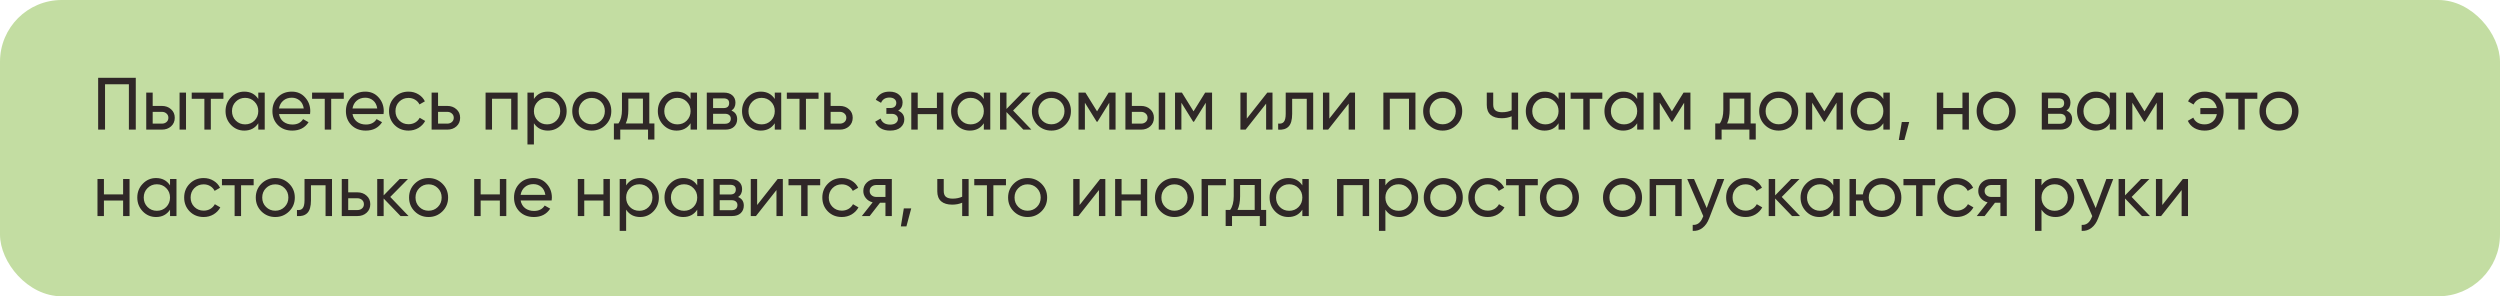
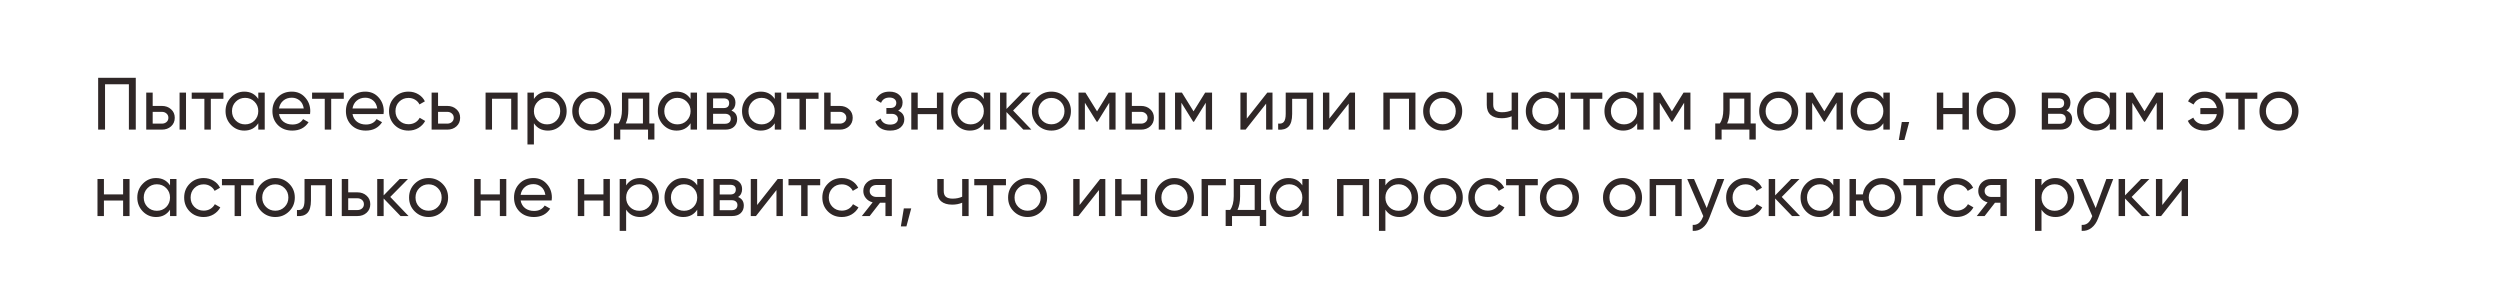
<svg xmlns="http://www.w3.org/2000/svg" width="810" height="96" viewBox="0 0 810 96" fill="none">
-   <rect width="810" height="96" rx="20" fill="#C3DDA2" />
-   <path d="M43.992 25.2V42H41.76V27.312H34.032V42H31.8V25.2H43.992ZM52.445 34.32C53.645 34.32 54.637 34.68 55.421 35.4C56.221 36.104 56.621 37.024 56.621 38.16C56.621 39.296 56.221 40.224 55.421 40.944C54.637 41.648 53.645 42 52.445 42H47.381V30H49.469V34.32H52.445ZM58.181 30H60.269V42H58.181V30ZM52.445 40.056C53.037 40.056 53.533 39.888 53.933 39.552C54.349 39.2 54.557 38.736 54.557 38.16C54.557 37.584 54.349 37.12 53.933 36.768C53.533 36.416 53.037 36.24 52.445 36.24H49.469V40.056H52.445ZM72.387 30V32.016H68.307V42H66.219V32.016H62.115V30H72.387ZM83.684 30H85.772V42H83.684V39.936C82.644 41.52 81.132 42.312 79.148 42.312C77.468 42.312 76.036 41.704 74.852 40.488C73.668 39.256 73.076 37.76 73.076 36C73.076 34.24 73.668 32.752 74.852 31.536C76.036 30.304 77.468 29.688 79.148 29.688C81.132 29.688 82.644 30.48 83.684 32.064V30ZM79.412 40.296C80.628 40.296 81.644 39.888 82.46 39.072C83.276 38.24 83.684 37.216 83.684 36C83.684 34.784 83.276 33.768 82.46 32.952C81.644 32.12 80.628 31.704 79.412 31.704C78.212 31.704 77.204 32.12 76.388 32.952C75.572 33.768 75.164 34.784 75.164 36C75.164 37.216 75.572 38.24 76.388 39.072C77.204 39.888 78.212 40.296 79.412 40.296ZM90.4 36.96C90.608 38.032 91.096 38.864 91.864 39.456C92.648 40.048 93.608 40.344 94.744 40.344C96.328 40.344 97.48 39.76 98.2 38.592L99.976 39.6C98.808 41.408 97.048 42.312 94.696 42.312C92.792 42.312 91.24 41.72 90.04 40.536C88.856 39.336 88.264 37.824 88.264 36C88.264 34.192 88.848 32.688 90.016 31.488C91.184 30.288 92.696 29.688 94.552 29.688C96.312 29.688 97.744 30.312 98.848 31.56C99.968 32.792 100.528 34.28 100.528 36.024C100.528 36.328 100.504 36.64 100.456 36.96H90.4ZM94.552 31.656C93.432 31.656 92.504 31.976 91.768 32.616C91.032 33.24 90.576 34.08 90.4 35.136H98.416C98.24 34 97.792 33.136 97.072 32.544C96.352 31.952 95.512 31.656 94.552 31.656ZM111.387 30V32.016H107.307V42H105.219V32.016H101.115V30H111.387ZM114.212 36.96C114.42 38.032 114.908 38.864 115.676 39.456C116.46 40.048 117.42 40.344 118.556 40.344C120.14 40.344 121.292 39.76 122.012 38.592L123.788 39.6C122.62 41.408 120.86 42.312 118.508 42.312C116.604 42.312 115.052 41.72 113.852 40.536C112.668 39.336 112.076 37.824 112.076 36C112.076 34.192 112.66 32.688 113.828 31.488C114.996 30.288 116.508 29.688 118.364 29.688C120.124 29.688 121.556 30.312 122.66 31.56C123.78 32.792 124.34 34.28 124.34 36.024C124.34 36.328 124.316 36.64 124.268 36.96H114.212ZM118.364 31.656C117.244 31.656 116.316 31.976 115.58 32.616C114.844 33.24 114.388 34.08 114.212 35.136H122.228C122.052 34 121.604 33.136 120.884 32.544C120.164 31.952 119.324 31.656 118.364 31.656ZM132.357 42.312C130.549 42.312 129.045 41.712 127.845 40.512C126.645 39.296 126.045 37.792 126.045 36C126.045 34.208 126.645 32.712 127.845 31.512C129.045 30.296 130.549 29.688 132.357 29.688C133.541 29.688 134.605 29.976 135.549 30.552C136.493 31.112 137.197 31.872 137.661 32.832L135.909 33.84C135.605 33.2 135.133 32.688 134.493 32.304C133.869 31.92 133.157 31.728 132.357 31.728C131.157 31.728 130.149 32.136 129.333 32.952C128.533 33.768 128.133 34.784 128.133 36C128.133 37.2 128.533 38.208 129.333 39.024C130.149 39.84 131.157 40.248 132.357 40.248C133.157 40.248 133.877 40.064 134.517 39.696C135.157 39.312 135.645 38.8 135.981 38.16L137.757 39.192C137.245 40.136 136.509 40.896 135.549 41.472C134.589 42.032 133.525 42.312 132.357 42.312ZM144.906 34.32C146.106 34.32 147.098 34.68 147.882 35.4C148.682 36.104 149.082 37.024 149.082 38.16C149.082 39.296 148.682 40.224 147.882 40.944C147.098 41.648 146.106 42 144.906 42H139.842V30H141.93V34.32H144.906ZM144.906 40.056C145.498 40.056 145.994 39.888 146.394 39.552C146.81 39.2 147.018 38.736 147.018 38.16C147.018 37.584 146.81 37.12 146.394 36.768C145.994 36.416 145.498 36.24 144.906 36.24H141.93V40.056H144.906ZM167.718 30V42H165.63V31.992H159.414V42H157.326V30H167.718ZM177.521 29.688C179.201 29.688 180.633 30.304 181.817 31.536C183.001 32.752 183.593 34.24 183.593 36C183.593 37.76 183.001 39.256 181.817 40.488C180.633 41.704 179.201 42.312 177.521 42.312C175.537 42.312 174.025 41.52 172.985 39.936V46.8H170.896V30H172.985V32.064C174.025 30.48 175.537 29.688 177.521 29.688ZM177.257 40.296C178.457 40.296 179.465 39.888 180.281 39.072C181.097 38.24 181.505 37.216 181.505 36C181.505 34.784 181.097 33.768 180.281 32.952C179.465 32.12 178.457 31.704 177.257 31.704C176.041 31.704 175.025 32.12 174.209 32.952C173.393 33.768 172.985 34.784 172.985 36C172.985 37.216 173.393 38.24 174.209 39.072C175.025 39.888 176.041 40.296 177.257 40.296ZM196.212 40.488C194.98 41.704 193.484 42.312 191.724 42.312C189.964 42.312 188.468 41.704 187.236 40.488C186.02 39.272 185.412 37.776 185.412 36C185.412 34.224 186.02 32.728 187.236 31.512C188.468 30.296 189.964 29.688 191.724 29.688C193.484 29.688 194.98 30.296 196.212 31.512C197.444 32.728 198.06 34.224 198.06 36C198.06 37.776 197.444 39.272 196.212 40.488ZM191.724 40.272C192.924 40.272 193.932 39.864 194.748 39.048C195.564 38.232 195.972 37.216 195.972 36C195.972 34.784 195.564 33.768 194.748 32.952C193.932 32.136 192.924 31.728 191.724 31.728C190.54 31.728 189.54 32.136 188.724 32.952C187.908 33.768 187.5 34.784 187.5 36C187.5 37.216 187.908 38.232 188.724 39.048C189.54 39.864 190.54 40.272 191.724 40.272ZM210.373 40.008H212.029V45.216H209.965V42H200.965V45.216H198.901V40.008H200.365C201.133 38.952 201.517 37.472 201.517 35.568V30H210.373V40.008ZM202.741 40.008H208.309V31.944H203.581V35.568C203.581 37.36 203.301 38.84 202.741 40.008ZM223.747 30H225.835V42H223.747V39.936C222.707 41.52 221.195 42.312 219.211 42.312C217.531 42.312 216.099 41.704 214.915 40.488C213.731 39.256 213.139 37.76 213.139 36C213.139 34.24 213.731 32.752 214.915 31.536C216.099 30.304 217.531 29.688 219.211 29.688C221.195 29.688 222.707 30.48 223.747 32.064V30ZM219.475 40.296C220.691 40.296 221.707 39.888 222.523 39.072C223.339 38.24 223.747 37.216 223.747 36C223.747 34.784 223.339 33.768 222.523 32.952C221.707 32.12 220.691 31.704 219.475 31.704C218.275 31.704 217.267 32.12 216.451 32.952C215.635 33.768 215.227 34.784 215.227 36C215.227 37.216 215.635 38.24 216.451 39.072C217.267 39.888 218.275 40.296 219.475 40.296ZM236.99 35.832C238.222 36.344 238.838 37.272 238.838 38.616C238.838 39.608 238.502 40.424 237.83 41.064C237.174 41.688 236.23 42 234.998 42H228.998V30H234.518C235.718 30 236.646 30.304 237.302 30.912C237.958 31.504 238.286 32.288 238.286 33.264C238.286 34.416 237.854 35.272 236.99 35.832ZM234.422 31.872H231.038V35.016H234.422C235.638 35.016 236.246 34.48 236.246 33.408C236.246 32.384 235.638 31.872 234.422 31.872ZM234.878 40.104C235.486 40.104 235.95 39.96 236.27 39.672C236.606 39.384 236.774 38.976 236.774 38.448C236.774 37.952 236.606 37.568 236.27 37.296C235.95 37.008 235.486 36.864 234.878 36.864H231.038V40.104H234.878ZM251.028 30H253.116V42H251.028V39.936C249.988 41.52 248.476 42.312 246.492 42.312C244.812 42.312 243.38 41.704 242.196 40.488C241.012 39.256 240.42 37.76 240.42 36C240.42 34.24 241.012 32.752 242.196 31.536C243.38 30.304 244.812 29.688 246.492 29.688C248.476 29.688 249.988 30.48 251.028 32.064V30ZM246.756 40.296C247.972 40.296 248.988 39.888 249.804 39.072C250.62 38.24 251.028 37.216 251.028 36C251.028 34.784 250.62 33.768 249.804 32.952C248.988 32.12 247.972 31.704 246.756 31.704C245.556 31.704 244.548 32.12 243.732 32.952C242.916 33.768 242.508 34.784 242.508 36C242.508 37.216 242.916 38.24 243.732 39.072C244.548 39.888 245.556 40.296 246.756 40.296ZM265.207 30V32.016H261.127V42H259.039V32.016H254.935V30H265.207ZM272.101 34.32C273.301 34.32 274.293 34.68 275.077 35.4C275.877 36.104 276.277 37.024 276.277 38.16C276.277 39.296 275.877 40.224 275.077 40.944C274.293 41.648 273.301 42 272.101 42H267.037V30H269.125V34.32H272.101ZM272.101 40.056C272.693 40.056 273.189 39.888 273.589 39.552C274.005 39.2 274.213 38.736 274.213 38.16C274.213 37.584 274.005 37.12 273.589 36.768C273.189 36.416 272.693 36.24 272.101 36.24H269.125V40.056H272.101ZM291.002 35.856C292.33 36.4 292.994 37.352 292.994 38.712C292.994 39.72 292.594 40.576 291.794 41.28C290.994 41.968 289.858 42.312 288.386 42.312C285.986 42.312 284.378 41.352 283.562 39.432L285.314 38.4C285.778 39.712 286.81 40.368 288.41 40.368C289.21 40.368 289.826 40.2 290.258 39.864C290.706 39.512 290.93 39.064 290.93 38.52C290.93 38.04 290.746 37.648 290.378 37.344C290.026 37.04 289.546 36.888 288.938 36.888H287.186V34.992H288.482C289.09 34.992 289.562 34.848 289.898 34.56C290.234 34.256 290.402 33.848 290.402 33.336C290.402 32.824 290.202 32.408 289.802 32.088C289.418 31.768 288.882 31.608 288.194 31.608C286.85 31.608 285.938 32.176 285.458 33.312L283.754 32.328C284.602 30.568 286.082 29.688 288.194 29.688C289.506 29.688 290.538 30.024 291.29 30.696C292.058 31.368 292.442 32.192 292.442 33.168C292.442 34.384 291.962 35.28 291.002 35.856ZM303.56 30H305.648V42H303.56V36.984H297.344V42H295.256V30H297.344V34.992H303.56V30ZM318.762 30H320.85V42H318.762V39.936C317.722 41.52 316.21 42.312 314.226 42.312C312.546 42.312 311.114 41.704 309.93 40.488C308.746 39.256 308.154 37.76 308.154 36C308.154 34.24 308.746 32.752 309.93 31.536C311.114 30.304 312.546 29.688 314.226 29.688C316.21 29.688 317.722 30.48 318.762 32.064V30ZM314.49 40.296C315.706 40.296 316.722 39.888 317.538 39.072C318.354 38.24 318.762 37.216 318.762 36C318.762 34.784 318.354 33.768 317.538 32.952C316.722 32.12 315.706 31.704 314.49 31.704C313.29 31.704 312.282 32.12 311.466 32.952C310.65 33.768 310.242 34.784 310.242 36C310.242 37.216 310.65 38.24 311.466 39.072C312.282 39.888 313.29 40.296 314.49 40.296ZM334.166 42H331.574L326.102 36.312V42H324.014V30H326.102V35.304L331.286 30H333.974L328.238 35.808L334.166 42ZM345.134 40.488C343.902 41.704 342.406 42.312 340.646 42.312C338.886 42.312 337.39 41.704 336.158 40.488C334.942 39.272 334.334 37.776 334.334 36C334.334 34.224 334.942 32.728 336.158 31.512C337.39 30.296 338.886 29.688 340.646 29.688C342.406 29.688 343.902 30.296 345.134 31.512C346.366 32.728 346.982 34.224 346.982 36C346.982 37.776 346.366 39.272 345.134 40.488ZM340.646 40.272C341.846 40.272 342.854 39.864 343.67 39.048C344.486 38.232 344.894 37.216 344.894 36C344.894 34.784 344.486 33.768 343.67 32.952C342.854 32.136 341.846 31.728 340.646 31.728C339.462 31.728 338.462 32.136 337.646 32.952C336.83 33.768 336.422 34.784 336.422 36C336.422 37.216 336.83 38.232 337.646 39.048C338.462 39.864 339.462 40.272 340.646 40.272ZM361.443 30V42H359.403V33.288L355.587 39.432H355.323L351.507 33.288V42H349.443V30H351.675L355.443 36.072L359.211 30H361.443ZM369.695 34.32C370.895 34.32 371.887 34.68 372.671 35.4C373.471 36.104 373.871 37.024 373.871 38.16C373.871 39.296 373.471 40.224 372.671 40.944C371.887 41.648 370.895 42 369.695 42H364.631V30H366.719V34.32H369.695ZM375.431 30H377.519V42H375.431V30ZM369.695 40.056C370.287 40.056 370.783 39.888 371.183 39.552C371.599 39.2 371.807 38.736 371.807 38.16C371.807 37.584 371.599 37.12 371.183 36.768C370.783 36.416 370.287 36.24 369.695 36.24H366.719V40.056H369.695ZM392.709 30V42H390.669V33.288L386.853 39.432H386.589L382.773 33.288V42H380.709V30H382.941L386.709 36.072L390.477 30H392.709ZM410.609 30H412.289V42H410.225V33.576L403.577 42H401.896V30H403.961V38.424L410.609 30ZM425.475 30V42H423.387V32.016H418.659V36.912C418.659 38.88 418.259 40.256 417.459 41.04C416.675 41.808 415.563 42.128 414.123 42V40.032C414.939 40.144 415.547 39.968 415.947 39.504C416.363 39.024 416.571 38.144 416.571 36.864V30H425.475ZM437.351 30H439.031V42H436.967V33.576L430.319 42H428.639V30H430.703V38.424L437.351 30ZM458.601 30V42H456.513V31.992H450.297V42H448.209V30H458.601ZM471.907 40.488C470.675 41.704 469.179 42.312 467.419 42.312C465.659 42.312 464.163 41.704 462.931 40.488C461.715 39.272 461.107 37.776 461.107 36C461.107 34.224 461.715 32.728 462.931 31.512C464.163 30.296 465.659 29.688 467.419 29.688C469.179 29.688 470.675 30.296 471.907 31.512C473.139 32.728 473.755 34.224 473.755 36C473.755 37.776 473.139 39.272 471.907 40.488ZM467.419 40.272C468.619 40.272 469.627 39.864 470.443 39.048C471.259 38.232 471.667 37.216 471.667 36C471.667 34.784 471.259 33.768 470.443 32.952C469.627 32.136 468.619 31.728 467.419 31.728C466.235 31.728 465.235 32.136 464.419 32.952C463.603 33.768 463.195 34.784 463.195 36C463.195 37.216 463.603 38.232 464.419 39.048C465.235 39.864 466.235 40.272 467.419 40.272ZM489.777 30H491.865V42H489.777V37.68C488.817 38.096 487.737 38.304 486.537 38.304C485.001 38.304 483.809 37.944 482.961 37.224C482.129 36.488 481.713 35.408 481.713 33.984V30H483.801V33.864C483.801 34.76 484.041 35.4 484.521 35.784C485.017 36.168 485.737 36.36 486.681 36.36C487.817 36.36 488.849 36.152 489.777 35.736V30ZM504.973 30H507.061V42H504.973V39.936C503.933 41.52 502.421 42.312 500.437 42.312C498.757 42.312 497.325 41.704 496.141 40.488C494.957 39.256 494.365 37.76 494.365 36C494.365 34.24 494.957 32.752 496.141 31.536C497.325 30.304 498.757 29.688 500.437 29.688C502.421 29.688 503.933 30.48 504.973 32.064V30ZM500.701 40.296C501.917 40.296 502.933 39.888 503.749 39.072C504.565 38.24 504.973 37.216 504.973 36C504.973 34.784 504.565 33.768 503.749 32.952C502.933 32.12 501.917 31.704 500.701 31.704C499.501 31.704 498.493 32.12 497.677 32.952C496.861 33.768 496.453 34.784 496.453 36C496.453 37.216 496.861 38.24 497.677 39.072C498.493 39.888 499.501 40.296 500.701 40.296ZM519.153 30V32.016H515.073V42H512.985V32.016H508.881V30H519.153ZM530.45 30H532.538V42H530.45V39.936C529.41 41.52 527.898 42.312 525.914 42.312C524.234 42.312 522.802 41.704 521.618 40.488C520.434 39.256 519.842 37.76 519.842 36C519.842 34.24 520.434 32.752 521.618 31.536C522.802 30.304 524.234 29.688 525.914 29.688C527.898 29.688 529.41 30.48 530.45 32.064V30ZM526.178 40.296C527.394 40.296 528.41 39.888 529.226 39.072C530.042 38.24 530.45 37.216 530.45 36C530.45 34.784 530.042 33.768 529.226 32.952C528.41 32.12 527.394 31.704 526.178 31.704C524.978 31.704 523.97 32.12 523.154 32.952C522.338 33.768 521.93 34.784 521.93 36C521.93 37.216 522.338 38.24 523.154 39.072C523.97 39.888 524.978 40.296 526.178 40.296ZM547.701 30V42H545.661V33.288L541.845 39.432H541.581L537.765 33.288V42H535.701V30H537.933L541.701 36.072L545.469 30H547.701ZM567.209 40.008H568.865V45.216H566.801V42H557.801V45.216H555.737V40.008H557.201C557.969 38.952 558.353 37.472 558.353 35.568V30H567.209V40.008ZM559.577 40.008H565.145V31.944H560.417V35.568C560.417 37.36 560.137 38.84 559.577 40.008ZM580.775 40.488C579.543 41.704 578.047 42.312 576.287 42.312C574.527 42.312 573.031 41.704 571.799 40.488C570.583 39.272 569.975 37.776 569.975 36C569.975 34.224 570.583 32.728 571.799 31.512C573.031 30.296 574.527 29.688 576.287 29.688C578.047 29.688 579.543 30.296 580.775 31.512C582.007 32.728 582.622 34.224 582.622 36C582.622 37.776 582.007 39.272 580.775 40.488ZM576.287 40.272C577.487 40.272 578.495 39.864 579.311 39.048C580.127 38.232 580.535 37.216 580.535 36C580.535 34.784 580.127 33.768 579.311 32.952C578.495 32.136 577.487 31.728 576.287 31.728C575.103 31.728 574.103 32.136 573.287 32.952C572.471 33.768 572.062 34.784 572.062 36C572.062 37.216 572.471 38.232 573.287 39.048C574.103 39.864 575.103 40.272 576.287 40.272ZM597.084 30V42H595.044V33.288L591.228 39.432H590.964L587.148 33.288V42H585.084V30H587.316L591.084 36.072L594.852 30H597.084ZM610.208 30H612.296V42H610.208V39.936C609.168 41.52 607.656 42.312 605.672 42.312C603.992 42.312 602.56 41.704 601.376 40.488C600.192 39.256 599.6 37.76 599.6 36C599.6 34.24 600.192 32.752 601.376 31.536C602.56 30.304 603.992 29.688 605.672 29.688C607.656 29.688 609.168 30.48 610.208 32.064V30ZM605.936 40.296C607.152 40.296 608.168 39.888 608.984 39.072C609.8 38.24 610.208 37.216 610.208 36C610.208 34.784 609.8 33.768 608.984 32.952C608.168 32.12 607.152 31.704 605.936 31.704C604.736 31.704 603.728 32.12 602.912 32.952C602.096 33.768 601.688 34.784 601.688 36C601.688 37.216 602.096 38.24 602.912 39.072C603.728 39.888 604.736 40.296 605.936 40.296ZM618.579 39.528L617.019 45.36H615.219L616.179 39.528H618.579ZM635.833 30H637.921V42H635.833V36.984H629.617V42H627.529V30H629.617V34.992H635.833V30ZM651.228 40.488C649.996 41.704 648.5 42.312 646.74 42.312C644.98 42.312 643.484 41.704 642.252 40.488C641.036 39.272 640.428 37.776 640.428 36C640.428 34.224 641.036 32.728 642.252 31.512C643.484 30.296 644.98 29.688 646.74 29.688C648.5 29.688 649.996 30.296 651.228 31.512C652.46 32.728 653.076 34.224 653.076 36C653.076 37.776 652.46 39.272 651.228 40.488ZM646.74 40.272C647.94 40.272 648.948 39.864 649.764 39.048C650.58 38.232 650.988 37.216 650.988 36C650.988 34.784 650.58 33.768 649.764 32.952C648.948 32.136 647.94 31.728 646.74 31.728C645.556 31.728 644.556 32.136 643.74 32.952C642.924 33.768 642.516 34.784 642.516 36C642.516 37.216 642.924 38.232 643.74 39.048C644.556 39.864 645.556 40.272 646.74 40.272ZM669.529 35.832C670.761 36.344 671.377 37.272 671.377 38.616C671.377 39.608 671.041 40.424 670.369 41.064C669.713 41.688 668.769 42 667.537 42H661.537V30H667.057C668.257 30 669.185 30.304 669.841 30.912C670.497 31.504 670.825 32.288 670.825 33.264C670.825 34.416 670.393 35.272 669.529 35.832ZM666.961 31.872H663.577V35.016H666.961C668.177 35.016 668.785 34.48 668.785 33.408C668.785 32.384 668.177 31.872 666.961 31.872ZM667.417 40.104C668.025 40.104 668.489 39.96 668.809 39.672C669.145 39.384 669.313 38.976 669.313 38.448C669.313 37.952 669.145 37.568 668.809 37.296C668.489 37.008 668.025 36.864 667.417 36.864H663.577V40.104H667.417ZM683.567 30H685.655V42H683.567V39.936C682.527 41.52 681.015 42.312 679.031 42.312C677.351 42.312 675.919 41.704 674.735 40.488C673.551 39.256 672.959 37.76 672.959 36C672.959 34.24 673.551 32.752 674.735 31.536C675.919 30.304 677.351 29.688 679.031 29.688C681.015 29.688 682.527 30.48 683.567 32.064V30ZM679.295 40.296C680.511 40.296 681.527 39.888 682.343 39.072C683.159 38.24 683.567 37.216 683.567 36C683.567 34.784 683.159 33.768 682.343 32.952C681.527 32.12 680.511 31.704 679.295 31.704C678.095 31.704 677.087 32.12 676.271 32.952C675.455 33.768 675.047 34.784 675.047 36C675.047 37.216 675.455 38.24 676.271 39.072C677.087 39.888 678.095 40.296 679.295 40.296ZM700.818 30V42H698.778V33.288L694.962 39.432H694.698L690.882 33.288V42H688.818V30H691.05L694.818 36.072L698.586 30H700.818ZM714.326 29.688C716.15 29.688 717.622 30.28 718.742 31.464C719.878 32.648 720.446 34.16 720.446 36C720.446 37.824 719.878 39.336 718.742 40.536C717.606 41.72 716.126 42.312 714.302 42.312C713.022 42.312 711.902 42.032 710.942 41.472C709.982 40.896 709.286 40.12 708.854 39.144L710.63 38.112C710.886 38.768 711.326 39.296 711.95 39.696C712.59 40.096 713.374 40.296 714.302 40.296C715.342 40.296 716.214 39.992 716.918 39.384C717.622 38.776 718.07 37.976 718.262 36.984H712.91V35.016H718.262C718.07 34.024 717.63 33.224 716.942 32.616C716.254 32.008 715.39 31.704 714.35 31.704C713.502 31.704 712.758 31.904 712.118 32.304C711.494 32.688 711.03 33.208 710.726 33.864L708.926 32.832C709.406 31.856 710.126 31.088 711.086 30.528C712.046 29.968 713.126 29.688 714.326 29.688ZM731.379 30V32.016H727.299V42H725.211V32.016H721.107V30H731.379ZM742.868 40.488C741.636 41.704 740.14 42.312 738.38 42.312C736.62 42.312 735.124 41.704 733.892 40.488C732.676 39.272 732.068 37.776 732.068 36C732.068 34.224 732.676 32.728 733.892 31.512C735.124 30.296 736.62 29.688 738.38 29.688C740.14 29.688 741.636 30.296 742.868 31.512C744.1 32.728 744.716 34.224 744.716 36C744.716 37.776 744.1 39.272 742.868 40.488ZM738.38 40.272C739.58 40.272 740.588 39.864 741.404 39.048C742.22 38.232 742.628 37.216 742.628 36C742.628 34.784 742.22 33.768 741.404 32.952C740.588 32.136 739.58 31.728 738.38 31.728C737.196 31.728 736.196 32.136 735.38 32.952C734.564 33.768 734.156 34.784 734.156 36C734.156 37.216 734.564 38.232 735.38 39.048C736.196 39.864 737.196 40.272 738.38 40.272ZM39.888 58H41.976V70H39.888V64.984H33.672V70H31.584V58H33.672V62.992H39.888V58ZM55.09 58H57.178V70H55.09V67.936C54.05 69.52 52.538 70.312 50.554 70.312C48.874 70.312 47.442 69.704 46.258 68.488C45.074 67.256 44.482 65.76 44.482 64C44.482 62.24 45.074 60.752 46.258 59.536C47.442 58.304 48.874 57.688 50.554 57.688C52.538 57.688 54.05 58.48 55.09 60.064V58ZM50.818 68.296C52.034 68.296 53.05 67.888 53.866 67.072C54.682 66.24 55.09 65.216 55.09 64C55.09 62.784 54.682 61.768 53.866 60.952C53.05 60.12 52.034 59.704 50.818 59.704C49.618 59.704 48.61 60.12 47.794 60.952C46.978 61.768 46.57 62.784 46.57 64C46.57 65.216 46.978 66.24 47.794 67.072C48.61 67.888 49.618 68.296 50.818 68.296ZM65.982 70.312C64.174 70.312 62.67 69.712 61.47 68.512C60.27 67.296 59.67 65.792 59.67 64C59.67 62.208 60.27 60.712 61.47 59.512C62.67 58.296 64.174 57.688 65.982 57.688C67.166 57.688 68.23 57.976 69.174 58.552C70.118 59.112 70.822 59.872 71.286 60.832L69.534 61.84C69.23 61.2 68.758 60.688 68.118 60.304C67.494 59.92 66.782 59.728 65.982 59.728C64.782 59.728 63.774 60.136 62.958 60.952C62.158 61.768 61.758 62.784 61.758 64C61.758 65.2 62.158 66.208 62.958 67.024C63.774 67.84 64.782 68.248 65.982 68.248C66.782 68.248 67.502 68.064 68.142 67.696C68.782 67.312 69.27 66.8 69.606 66.16L71.382 67.192C70.87 68.136 70.134 68.896 69.174 69.472C68.214 70.032 67.15 70.312 65.982 70.312ZM82.184 58V60.016H78.104V70H76.016V60.016H71.912V58H82.184ZM93.673 68.488C92.441 69.704 90.945 70.312 89.185 70.312C87.425 70.312 85.929 69.704 84.697 68.488C83.481 67.272 82.873 65.776 82.873 64C82.873 62.224 83.481 60.728 84.697 59.512C85.929 58.296 87.425 57.688 89.185 57.688C90.945 57.688 92.441 58.296 93.673 59.512C94.905 60.728 95.521 62.224 95.521 64C95.521 65.776 94.905 67.272 93.673 68.488ZM89.185 68.272C90.385 68.272 91.393 67.864 92.209 67.048C93.025 66.232 93.433 65.216 93.433 64C93.433 62.784 93.025 61.768 92.209 60.952C91.393 60.136 90.385 59.728 89.185 59.728C88.001 59.728 87.001 60.136 86.185 60.952C85.369 61.768 84.961 62.784 84.961 64C84.961 65.216 85.369 66.232 86.185 67.048C87.001 67.864 88.001 68.272 89.185 68.272ZM107.569 58V70H105.481V60.016H100.753V64.912C100.753 66.88 100.353 68.256 99.553 69.04C98.769 69.808 97.657 70.128 96.217 70V68.032C97.033 68.144 97.641 67.968 98.041 67.504C98.457 67.024 98.665 66.144 98.665 64.864V58H107.569ZM115.796 62.32C116.996 62.32 117.988 62.68 118.772 63.4C119.572 64.104 119.972 65.024 119.972 66.16C119.972 67.296 119.572 68.224 118.772 68.944C117.988 69.648 116.996 70 115.796 70H110.732V58H112.82V62.32H115.796ZM115.796 68.056C116.388 68.056 116.884 67.888 117.284 67.552C117.7 67.2 117.908 66.736 117.908 66.16C117.908 65.584 117.7 65.12 117.284 64.768C116.884 64.416 116.388 64.24 115.796 64.24H112.82V68.056H115.796ZM132.369 70H129.777L124.305 64.312V70H122.217V58H124.305V63.304L129.489 58H132.177L126.441 63.808L132.369 70ZM143.337 68.488C142.105 69.704 140.609 70.312 138.849 70.312C137.089 70.312 135.593 69.704 134.361 68.488C133.145 67.272 132.537 65.776 132.537 64C132.537 62.224 133.145 60.728 134.361 59.512C135.593 58.296 137.089 57.688 138.849 57.688C140.609 57.688 142.105 58.296 143.337 59.512C144.569 60.728 145.185 62.224 145.185 64C145.185 65.776 144.569 67.272 143.337 68.488ZM138.849 68.272C140.049 68.272 141.057 67.864 141.873 67.048C142.689 66.232 143.097 65.216 143.097 64C143.097 62.784 142.689 61.768 141.873 60.952C141.057 60.136 140.049 59.728 138.849 59.728C137.665 59.728 136.665 60.136 135.849 60.952C135.033 61.768 134.625 62.784 134.625 64C134.625 65.216 135.033 66.232 135.849 67.048C136.665 67.864 137.665 68.272 138.849 68.272ZM161.951 58H164.039V70H161.951V64.984H155.735V70H153.646V58H155.735V62.992H161.951V58ZM168.681 64.96C168.889 66.032 169.377 66.864 170.145 67.456C170.929 68.048 171.889 68.344 173.025 68.344C174.609 68.344 175.761 67.76 176.481 66.592L178.257 67.6C177.089 69.408 175.329 70.312 172.977 70.312C171.073 70.312 169.521 69.72 168.321 68.536C167.137 67.336 166.545 65.824 166.545 64C166.545 62.192 167.129 60.688 168.297 59.488C169.465 58.288 170.977 57.688 172.833 57.688C174.593 57.688 176.025 58.312 177.129 59.56C178.249 60.792 178.809 62.28 178.809 64.024C178.809 64.328 178.785 64.64 178.737 64.96H168.681ZM172.833 59.656C171.713 59.656 170.785 59.976 170.049 60.616C169.313 61.24 168.857 62.08 168.681 63.136H176.697C176.521 62 176.073 61.136 175.353 60.544C174.633 59.952 173.793 59.656 172.833 59.656ZM195.513 58H197.601V70H195.513V64.984H189.297V70H187.209V58H189.297V62.992H195.513V58ZM207.403 57.688C209.083 57.688 210.515 58.304 211.699 59.536C212.883 60.752 213.475 62.24 213.475 64C213.475 65.76 212.883 67.256 211.699 68.488C210.515 69.704 209.083 70.312 207.403 70.312C205.419 70.312 203.907 69.52 202.867 67.936V74.8H200.779V58H202.867V60.064C203.907 58.48 205.419 57.688 207.403 57.688ZM207.139 68.296C208.339 68.296 209.347 67.888 210.163 67.072C210.979 66.24 211.387 65.216 211.387 64C211.387 62.784 210.979 61.768 210.163 60.952C209.347 60.12 208.339 59.704 207.139 59.704C205.923 59.704 204.907 60.12 204.091 60.952C203.275 61.768 202.867 62.784 202.867 64C202.867 65.216 203.275 66.24 204.091 67.072C204.907 67.888 205.923 68.296 207.139 68.296ZM225.903 58H227.991V70H225.903V67.936C224.863 69.52 223.351 70.312 221.367 70.312C219.687 70.312 218.255 69.704 217.071 68.488C215.887 67.256 215.295 65.76 215.295 64C215.295 62.24 215.887 60.752 217.071 59.536C218.255 58.304 219.687 57.688 221.367 57.688C223.351 57.688 224.863 58.48 225.903 60.064V58ZM221.631 68.296C222.847 68.296 223.863 67.888 224.679 67.072C225.495 66.24 225.903 65.216 225.903 64C225.903 62.784 225.495 61.768 224.679 60.952C223.863 60.12 222.847 59.704 221.631 59.704C220.431 59.704 219.423 60.12 218.607 60.952C217.791 61.768 217.383 62.784 217.383 64C217.383 65.216 217.791 66.24 218.607 67.072C219.423 67.888 220.431 68.296 221.631 68.296ZM239.146 63.832C240.378 64.344 240.994 65.272 240.994 66.616C240.994 67.608 240.658 68.424 239.986 69.064C239.33 69.688 238.386 70 237.154 70H231.154V58H236.674C237.874 58 238.802 58.304 239.458 58.912C240.114 59.504 240.442 60.288 240.442 61.264C240.442 62.416 240.01 63.272 239.146 63.832ZM236.578 59.872H233.194V63.016H236.578C237.794 63.016 238.402 62.48 238.402 61.408C238.402 60.384 237.794 59.872 236.578 59.872ZM237.034 68.104C237.642 68.104 238.106 67.96 238.426 67.672C238.762 67.384 238.93 66.976 238.93 66.448C238.93 65.952 238.762 65.568 238.426 65.296C238.106 65.008 237.642 64.864 237.034 64.864H233.194V68.104H237.034ZM251.96 58H253.64V70H251.576V61.576L244.928 70H243.248V58H245.312V66.424L251.96 58ZM265.746 58V60.016H261.666V70H259.578V60.016H255.474V58H265.746ZM272.747 70.312C270.939 70.312 269.435 69.712 268.235 68.512C267.035 67.296 266.435 65.792 266.435 64C266.435 62.208 267.035 60.712 268.235 59.512C269.435 58.296 270.939 57.688 272.747 57.688C273.931 57.688 274.995 57.976 275.939 58.552C276.883 59.112 277.587 59.872 278.051 60.832L276.299 61.84C275.995 61.2 275.523 60.688 274.883 60.304C274.259 59.92 273.547 59.728 272.747 59.728C271.547 59.728 270.539 60.136 269.723 60.952C268.923 61.768 268.523 62.784 268.523 64C268.523 65.2 268.923 66.208 269.723 67.024C270.539 67.84 271.547 68.248 272.747 68.248C273.547 68.248 274.267 68.064 274.907 67.696C275.547 67.312 276.035 66.8 276.371 66.16L278.147 67.192C277.635 68.136 276.899 68.896 275.939 69.472C274.979 70.032 273.915 70.312 272.747 70.312ZM288.951 58V70H286.887V65.68H285.135L281.775 70H279.231L282.735 65.56C281.839 65.336 281.111 64.888 280.551 64.216C279.991 63.544 279.711 62.76 279.711 61.864C279.711 60.76 280.103 59.84 280.887 59.104C281.671 58.368 282.655 58 283.839 58H288.951ZM283.911 63.808H286.887V59.944H283.911C283.319 59.944 282.815 60.12 282.399 60.472C281.983 60.824 281.775 61.296 281.775 61.888C281.775 62.464 281.983 62.928 282.399 63.28C282.815 63.632 283.319 63.808 283.911 63.808ZM295.235 67.528L293.675 73.36H291.875L292.835 67.528H295.235ZM311.746 58H313.834V70H311.746V65.68C310.786 66.096 309.706 66.304 308.506 66.304C306.97 66.304 305.778 65.944 304.93 65.224C304.098 64.488 303.682 63.408 303.682 61.984V58H305.77V61.864C305.77 62.76 306.01 63.4 306.49 63.784C306.986 64.168 307.706 64.36 308.65 64.36C309.786 64.36 310.818 64.152 311.746 63.736V58ZM325.934 58V60.016H321.854V70H319.766V60.016H315.662V58H325.934ZM337.423 68.488C336.191 69.704 334.695 70.312 332.935 70.312C331.175 70.312 329.679 69.704 328.447 68.488C327.231 67.272 326.623 65.776 326.623 64C326.623 62.224 327.231 60.728 328.447 59.512C329.679 58.296 331.175 57.688 332.935 57.688C334.695 57.688 336.191 58.296 337.423 59.512C338.655 60.728 339.271 62.224 339.271 64C339.271 65.776 338.655 67.272 337.423 68.488ZM332.935 68.272C334.135 68.272 335.143 67.864 335.959 67.048C336.775 66.232 337.183 65.216 337.183 64C337.183 62.784 336.775 61.768 335.959 60.952C335.143 60.136 334.135 59.728 332.935 59.728C331.751 59.728 330.751 60.136 329.935 60.952C329.119 61.768 328.711 62.784 328.711 64C328.711 65.216 329.119 66.232 329.935 67.048C330.751 67.864 331.751 68.272 332.935 68.272ZM356.444 58H358.124V70H356.06V61.576L349.412 70H347.732V58H349.796V66.424L356.444 58ZM369.607 58H371.695V70H369.607V64.984H363.391V70H361.303V58H363.391V62.992H369.607V58ZM385.001 68.488C383.769 69.704 382.273 70.312 380.513 70.312C378.753 70.312 377.257 69.704 376.025 68.488C374.809 67.272 374.201 65.776 374.201 64C374.201 62.224 374.809 60.728 376.025 59.512C377.257 58.296 378.753 57.688 380.513 57.688C382.273 57.688 383.769 58.296 385.001 59.512C386.233 60.728 386.849 62.224 386.849 64C386.849 65.776 386.233 67.272 385.001 68.488ZM380.513 68.272C381.713 68.272 382.721 67.864 383.537 67.048C384.353 66.232 384.761 65.216 384.761 64C384.761 62.784 384.353 61.768 383.537 60.952C382.721 60.136 381.713 59.728 380.513 59.728C379.329 59.728 378.329 60.136 377.513 60.952C376.697 61.768 376.289 62.784 376.289 64C376.289 65.216 376.697 66.232 377.513 67.048C378.329 67.864 379.329 68.272 380.513 68.272ZM397.183 58V60.016H391.399V70H389.311V58H397.183ZM408.584 68.008H410.24V73.216H408.176V70H399.176V73.216H397.112V68.008H398.576C399.344 66.952 399.728 65.472 399.728 63.568V58H408.584V68.008ZM400.952 68.008H406.52V59.944H401.792V63.568C401.792 65.36 401.512 66.84 400.952 68.008ZM421.958 58H424.046V70H421.958V67.936C420.918 69.52 419.406 70.312 417.422 70.312C415.742 70.312 414.31 69.704 413.126 68.488C411.942 67.256 411.35 65.76 411.35 64C411.35 62.24 411.942 60.752 413.126 59.536C414.31 58.304 415.742 57.688 417.422 57.688C419.406 57.688 420.918 58.48 421.958 60.064V58ZM417.686 68.296C418.902 68.296 419.918 67.888 420.734 67.072C421.55 66.24 421.958 65.216 421.958 64C421.958 62.784 421.55 61.768 420.734 60.952C419.918 60.12 418.902 59.704 417.686 59.704C416.486 59.704 415.478 60.12 414.662 60.952C413.846 61.768 413.438 62.784 413.438 64C413.438 65.216 413.846 66.24 414.662 67.072C415.478 67.888 416.486 68.296 417.686 68.296ZM443.601 58V70H441.513V59.992H435.297V70H433.209V58H443.601ZM453.403 57.688C455.083 57.688 456.515 58.304 457.699 59.536C458.883 60.752 459.475 62.24 459.475 64C459.475 65.76 458.883 67.256 457.699 68.488C456.515 69.704 455.083 70.312 453.403 70.312C451.419 70.312 449.907 69.52 448.867 67.936V74.8H446.779V58H448.867V60.064C449.907 58.48 451.419 57.688 453.403 57.688ZM453.139 68.296C454.339 68.296 455.347 67.888 456.163 67.072C456.979 66.24 457.387 65.216 457.387 64C457.387 62.784 456.979 61.768 456.163 60.952C455.347 60.12 454.339 59.704 453.139 59.704C451.923 59.704 450.907 60.12 450.091 60.952C449.275 61.768 448.867 62.784 448.867 64C448.867 65.216 449.275 66.24 450.091 67.072C450.907 67.888 451.923 68.296 453.139 68.296ZM472.095 68.488C470.863 69.704 469.367 70.312 467.607 70.312C465.847 70.312 464.351 69.704 463.119 68.488C461.903 67.272 461.295 65.776 461.295 64C461.295 62.224 461.903 60.728 463.119 59.512C464.351 58.296 465.847 57.688 467.607 57.688C469.367 57.688 470.863 58.296 472.095 59.512C473.327 60.728 473.943 62.224 473.943 64C473.943 65.776 473.327 67.272 472.095 68.488ZM467.607 68.272C468.807 68.272 469.815 67.864 470.631 67.048C471.447 66.232 471.855 65.216 471.855 64C471.855 62.784 471.447 61.768 470.631 60.952C469.815 60.136 468.807 59.728 467.607 59.728C466.423 59.728 465.423 60.136 464.607 60.952C463.791 61.768 463.383 62.784 463.383 64C463.383 65.216 463.791 66.232 464.607 67.048C465.423 67.864 466.423 68.272 467.607 68.272ZM482.044 70.312C480.236 70.312 478.732 69.712 477.532 68.512C476.332 67.296 475.732 65.792 475.732 64C475.732 62.208 476.332 60.712 477.532 59.512C478.732 58.296 480.236 57.688 482.044 57.688C483.228 57.688 484.292 57.976 485.236 58.552C486.18 59.112 486.884 59.872 487.348 60.832L485.596 61.84C485.292 61.2 484.82 60.688 484.18 60.304C483.556 59.92 482.844 59.728 482.044 59.728C480.844 59.728 479.836 60.136 479.02 60.952C478.22 61.768 477.82 62.784 477.82 64C477.82 65.2 478.22 66.208 479.02 67.024C479.836 67.84 480.844 68.248 482.044 68.248C482.844 68.248 483.564 68.064 484.204 67.696C484.844 67.312 485.332 66.8 485.668 66.16L487.444 67.192C486.932 68.136 486.196 68.896 485.236 69.472C484.276 70.032 483.212 70.312 482.044 70.312ZM498.246 58V60.016H494.166V70H492.078V60.016H487.974V58H498.246ZM509.735 68.488C508.503 69.704 507.007 70.312 505.247 70.312C503.487 70.312 501.991 69.704 500.759 68.488C499.543 67.272 498.935 65.776 498.935 64C498.935 62.224 499.543 60.728 500.759 59.512C501.991 58.296 503.487 57.688 505.247 57.688C507.007 57.688 508.503 58.296 509.735 59.512C510.967 60.728 511.583 62.224 511.583 64C511.583 65.776 510.967 67.272 509.735 68.488ZM505.247 68.272C506.447 68.272 507.455 67.864 508.271 67.048C509.087 66.232 509.495 65.216 509.495 64C509.495 62.784 509.087 61.768 508.271 60.952C507.455 60.136 506.447 59.728 505.247 59.728C504.063 59.728 503.063 60.136 502.247 60.952C501.431 61.768 501.023 62.784 501.023 64C501.023 65.216 501.431 66.232 502.247 67.048C503.063 67.864 504.063 68.272 505.247 68.272ZM530.173 68.488C528.941 69.704 527.445 70.312 525.685 70.312C523.925 70.312 522.429 69.704 521.197 68.488C519.981 67.272 519.373 65.776 519.373 64C519.373 62.224 519.981 60.728 521.197 59.512C522.429 58.296 523.925 57.688 525.685 57.688C527.445 57.688 528.941 58.296 530.173 59.512C531.405 60.728 532.021 62.224 532.021 64C532.021 65.776 531.405 67.272 530.173 68.488ZM525.685 68.272C526.885 68.272 527.893 67.864 528.709 67.048C529.525 66.232 529.933 65.216 529.933 64C529.933 62.784 529.525 61.768 528.709 60.952C527.893 60.136 526.885 59.728 525.685 59.728C524.501 59.728 523.501 60.136 522.685 60.952C521.869 61.768 521.461 62.784 521.461 64C521.461 65.216 521.869 66.232 522.685 67.048C523.501 67.864 524.501 68.272 525.685 68.272ZM544.874 58V70H542.786V59.992H536.57V70H534.482V58H544.874ZM556.429 58H558.661L553.765 70.744C553.253 72.104 552.533 73.136 551.605 73.84C550.677 74.56 549.621 74.88 548.437 74.8V72.856C549.909 72.968 550.989 72.168 551.677 70.456L551.869 70.024L546.661 58H548.869L552.973 67.408L556.429 58ZM565.576 70.312C563.768 70.312 562.264 69.712 561.064 68.512C559.864 67.296 559.264 65.792 559.264 64C559.264 62.208 559.864 60.712 561.064 59.512C562.264 58.296 563.768 57.688 565.576 57.688C566.76 57.688 567.824 57.976 568.768 58.552C569.712 59.112 570.416 59.872 570.88 60.832L569.128 61.84C568.824 61.2 568.352 60.688 567.712 60.304C567.088 59.92 566.376 59.728 565.576 59.728C564.376 59.728 563.368 60.136 562.552 60.952C561.752 61.768 561.352 62.784 561.352 64C561.352 65.2 561.752 66.208 562.552 67.024C563.368 67.84 564.376 68.248 565.576 68.248C566.376 68.248 567.096 68.064 567.736 67.696C568.376 67.312 568.864 66.8 569.2 66.16L570.976 67.192C570.464 68.136 569.728 68.896 568.768 69.472C567.808 70.032 566.744 70.312 565.576 70.312ZM583.213 70H580.621L575.149 64.312V70H573.061V58H575.149V63.304L580.333 58H583.021L577.285 63.808L583.213 70ZM593.989 58H596.077V70H593.989V67.936C592.949 69.52 591.437 70.312 589.453 70.312C587.773 70.312 586.341 69.704 585.157 68.488C583.973 67.256 583.381 65.76 583.381 64C583.381 62.24 583.973 60.752 585.157 59.536C586.341 58.304 587.773 57.688 589.453 57.688C591.437 57.688 592.949 58.48 593.989 60.064V58ZM589.717 68.296C590.933 68.296 591.949 67.888 592.765 67.072C593.581 66.24 593.989 65.216 593.989 64C593.989 62.784 593.581 61.768 592.765 60.952C591.949 60.12 590.933 59.704 589.717 59.704C588.517 59.704 587.509 60.12 586.693 60.952C585.877 61.768 585.469 62.784 585.469 64C585.469 65.216 585.877 66.24 586.693 67.072C587.509 67.888 588.517 68.296 589.717 68.296ZM609.728 57.688C611.488 57.688 612.976 58.296 614.192 59.512C615.424 60.728 616.04 62.224 616.04 64C616.04 65.776 615.424 67.272 614.192 68.488C612.976 69.704 611.488 70.312 609.728 70.312C608.144 70.312 606.776 69.808 605.624 68.8C604.472 67.792 603.784 66.52 603.56 64.984H601.328V70H599.24V58H601.328V62.992H603.56C603.784 61.456 604.472 60.192 605.624 59.2C606.792 58.192 608.16 57.688 609.728 57.688ZM609.728 68.272C610.912 68.272 611.912 67.864 612.728 67.048C613.544 66.232 613.952 65.216 613.952 64C613.952 62.784 613.544 61.768 612.728 60.952C611.912 60.136 610.912 59.728 609.728 59.728C608.528 59.728 607.52 60.136 606.704 60.952C605.888 61.768 605.48 62.784 605.48 64C605.48 65.216 605.888 66.232 606.704 67.048C607.52 67.864 608.528 68.272 609.728 68.272ZM626.989 58V60.016H622.909V70H620.821V60.016H616.717V58H626.989ZM633.99 70.312C632.182 70.312 630.678 69.712 629.478 68.512C628.278 67.296 627.678 65.792 627.678 64C627.678 62.208 628.278 60.712 629.478 59.512C630.678 58.296 632.182 57.688 633.99 57.688C635.174 57.688 636.238 57.976 637.182 58.552C638.126 59.112 638.83 59.872 639.294 60.832L637.542 61.84C637.238 61.2 636.766 60.688 636.126 60.304C635.502 59.92 634.79 59.728 633.99 59.728C632.79 59.728 631.782 60.136 630.966 60.952C630.166 61.768 629.766 62.784 629.766 64C629.766 65.2 630.166 66.208 630.966 67.024C631.782 67.84 632.79 68.248 633.99 68.248C634.79 68.248 635.51 68.064 636.15 67.696C636.79 67.312 637.278 66.8 637.614 66.16L639.39 67.192C638.878 68.136 638.142 68.896 637.182 69.472C636.222 70.032 635.158 70.312 633.99 70.312ZM650.193 58V70H648.129V65.68H646.377L643.017 70H640.473L643.977 65.56C643.081 65.336 642.353 64.888 641.793 64.216C641.233 63.544 640.953 62.76 640.953 61.864C640.953 60.76 641.345 59.84 642.129 59.104C642.913 58.368 643.897 58 645.081 58H650.193ZM645.153 63.808H648.129V59.944H645.153C644.561 59.944 644.057 60.12 643.641 60.472C643.225 60.824 643.017 61.296 643.017 61.888C643.017 62.464 643.225 62.928 643.641 63.28C644.057 63.632 644.561 63.808 645.153 63.808ZM665.981 57.688C667.661 57.688 669.093 58.304 670.277 59.536C671.461 60.752 672.053 62.24 672.053 64C672.053 65.76 671.461 67.256 670.277 68.488C669.093 69.704 667.661 70.312 665.981 70.312C663.997 70.312 662.485 69.52 661.445 67.936V74.8H659.357V58H661.445V60.064C662.485 58.48 663.997 57.688 665.981 57.688ZM665.717 68.296C666.917 68.296 667.925 67.888 668.741 67.072C669.557 66.24 669.965 65.216 669.965 64C669.965 62.784 669.557 61.768 668.741 60.952C667.925 60.12 666.917 59.704 665.717 59.704C664.501 59.704 663.485 60.12 662.669 60.952C661.853 61.768 661.445 62.784 661.445 64C661.445 65.216 661.853 66.24 662.669 67.072C663.485 67.888 664.501 68.296 665.717 68.296ZM682.452 58H684.684L679.788 70.744C679.276 72.104 678.556 73.136 677.628 73.84C676.7 74.56 675.644 74.88 674.46 74.8V72.856C675.932 72.968 677.012 72.168 677.7 70.456L677.892 70.024L672.684 58H674.892L678.996 67.408L682.452 58ZM696.58 70H693.988L688.516 64.312V70H686.428V58H688.516V63.304L693.7 58H696.388L690.652 63.808L696.58 70ZM707.234 58H708.914V70H706.85V61.576L700.202 70H698.521V58H700.586V66.424L707.234 58Z" fill="#2F2727" />
+   <path d="M43.992 25.2V42H41.76V27.312H34.032V42H31.8V25.2H43.992ZM52.445 34.32C53.645 34.32 54.637 34.68 55.421 35.4C56.221 36.104 56.621 37.024 56.621 38.16C56.621 39.296 56.221 40.224 55.421 40.944C54.637 41.648 53.645 42 52.445 42H47.381V30H49.469V34.32H52.445ZM58.181 30H60.269V42H58.181V30ZM52.445 40.056C53.037 40.056 53.533 39.888 53.933 39.552C54.349 39.2 54.557 38.736 54.557 38.16C54.557 37.584 54.349 37.12 53.933 36.768C53.533 36.416 53.037 36.24 52.445 36.24H49.469V40.056H52.445ZM72.387 30V32.016H68.307V42H66.219V32.016H62.115V30H72.387ZM83.684 30H85.772V42H83.684V39.936C82.644 41.52 81.132 42.312 79.148 42.312C77.468 42.312 76.036 41.704 74.852 40.488C73.668 39.256 73.076 37.76 73.076 36C73.076 34.24 73.668 32.752 74.852 31.536C76.036 30.304 77.468 29.688 79.148 29.688C81.132 29.688 82.644 30.48 83.684 32.064V30ZM79.412 40.296C80.628 40.296 81.644 39.888 82.46 39.072C83.276 38.24 83.684 37.216 83.684 36C83.684 34.784 83.276 33.768 82.46 32.952C81.644 32.12 80.628 31.704 79.412 31.704C78.212 31.704 77.204 32.12 76.388 32.952C75.572 33.768 75.164 34.784 75.164 36C75.164 37.216 75.572 38.24 76.388 39.072C77.204 39.888 78.212 40.296 79.412 40.296ZM90.4 36.96C90.608 38.032 91.096 38.864 91.864 39.456C92.648 40.048 93.608 40.344 94.744 40.344C96.328 40.344 97.48 39.76 98.2 38.592L99.976 39.6C98.808 41.408 97.048 42.312 94.696 42.312C92.792 42.312 91.24 41.72 90.04 40.536C88.856 39.336 88.264 37.824 88.264 36C88.264 34.192 88.848 32.688 90.016 31.488C91.184 30.288 92.696 29.688 94.552 29.688C96.312 29.688 97.744 30.312 98.848 31.56C99.968 32.792 100.528 34.28 100.528 36.024C100.528 36.328 100.504 36.64 100.456 36.96H90.4ZM94.552 31.656C93.432 31.656 92.504 31.976 91.768 32.616C91.032 33.24 90.576 34.08 90.4 35.136H98.416C98.24 34 97.792 33.136 97.072 32.544C96.352 31.952 95.512 31.656 94.552 31.656ZM111.387 30V32.016H107.307V42H105.219V32.016H101.115V30H111.387ZM114.212 36.96C114.42 38.032 114.908 38.864 115.676 39.456C116.46 40.048 117.42 40.344 118.556 40.344C120.14 40.344 121.292 39.76 122.012 38.592L123.788 39.6C122.62 41.408 120.86 42.312 118.508 42.312C116.604 42.312 115.052 41.72 113.852 40.536C112.668 39.336 112.076 37.824 112.076 36C112.076 34.192 112.66 32.688 113.828 31.488C114.996 30.288 116.508 29.688 118.364 29.688C120.124 29.688 121.556 30.312 122.66 31.56C123.78 32.792 124.34 34.28 124.34 36.024C124.34 36.328 124.316 36.64 124.268 36.96H114.212ZM118.364 31.656C117.244 31.656 116.316 31.976 115.58 32.616C114.844 33.24 114.388 34.08 114.212 35.136H122.228C122.052 34 121.604 33.136 120.884 32.544C120.164 31.952 119.324 31.656 118.364 31.656ZM132.357 42.312C130.549 42.312 129.045 41.712 127.845 40.512C126.645 39.296 126.045 37.792 126.045 36C126.045 34.208 126.645 32.712 127.845 31.512C129.045 30.296 130.549 29.688 132.357 29.688C133.541 29.688 134.605 29.976 135.549 30.552C136.493 31.112 137.197 31.872 137.661 32.832L135.909 33.84C135.605 33.2 135.133 32.688 134.493 32.304C133.869 31.92 133.157 31.728 132.357 31.728C131.157 31.728 130.149 32.136 129.333 32.952C128.533 33.768 128.133 34.784 128.133 36C128.133 37.2 128.533 38.208 129.333 39.024C130.149 39.84 131.157 40.248 132.357 40.248C133.157 40.248 133.877 40.064 134.517 39.696C135.157 39.312 135.645 38.8 135.981 38.16L137.757 39.192C137.245 40.136 136.509 40.896 135.549 41.472C134.589 42.032 133.525 42.312 132.357 42.312ZM144.906 34.32C146.106 34.32 147.098 34.68 147.882 35.4C148.682 36.104 149.082 37.024 149.082 38.16C149.082 39.296 148.682 40.224 147.882 40.944C147.098 41.648 146.106 42 144.906 42H139.842V30H141.93V34.32H144.906ZM144.906 40.056C145.498 40.056 145.994 39.888 146.394 39.552C146.81 39.2 147.018 38.736 147.018 38.16C147.018 37.584 146.81 37.12 146.394 36.768C145.994 36.416 145.498 36.24 144.906 36.24H141.93V40.056H144.906ZM167.718 30V42H165.63V31.992H159.414V42H157.326V30H167.718ZM177.521 29.688C179.201 29.688 180.633 30.304 181.817 31.536C183.001 32.752 183.593 34.24 183.593 36C183.593 37.76 183.001 39.256 181.817 40.488C180.633 41.704 179.201 42.312 177.521 42.312C175.537 42.312 174.025 41.52 172.985 39.936V46.8H170.896V30H172.985V32.064C174.025 30.48 175.537 29.688 177.521 29.688ZM177.257 40.296C178.457 40.296 179.465 39.888 180.281 39.072C181.097 38.24 181.505 37.216 181.505 36C181.505 34.784 181.097 33.768 180.281 32.952C179.465 32.12 178.457 31.704 177.257 31.704C176.041 31.704 175.025 32.12 174.209 32.952C173.393 33.768 172.985 34.784 172.985 36C172.985 37.216 173.393 38.24 174.209 39.072C175.025 39.888 176.041 40.296 177.257 40.296ZM196.212 40.488C194.98 41.704 193.484 42.312 191.724 42.312C189.964 42.312 188.468 41.704 187.236 40.488C186.02 39.272 185.412 37.776 185.412 36C185.412 34.224 186.02 32.728 187.236 31.512C188.468 30.296 189.964 29.688 191.724 29.688C193.484 29.688 194.98 30.296 196.212 31.512C197.444 32.728 198.06 34.224 198.06 36C198.06 37.776 197.444 39.272 196.212 40.488ZM191.724 40.272C192.924 40.272 193.932 39.864 194.748 39.048C195.564 38.232 195.972 37.216 195.972 36C195.972 34.784 195.564 33.768 194.748 32.952C193.932 32.136 192.924 31.728 191.724 31.728C190.54 31.728 189.54 32.136 188.724 32.952C187.908 33.768 187.5 34.784 187.5 36C187.5 37.216 187.908 38.232 188.724 39.048C189.54 39.864 190.54 40.272 191.724 40.272ZM210.373 40.008H212.029V45.216H209.965V42H200.965V45.216H198.901V40.008H200.365C201.133 38.952 201.517 37.472 201.517 35.568V30H210.373V40.008ZM202.741 40.008H208.309V31.944H203.581V35.568C203.581 37.36 203.301 38.84 202.741 40.008ZM223.747 30H225.835V42H223.747V39.936C222.707 41.52 221.195 42.312 219.211 42.312C217.531 42.312 216.099 41.704 214.915 40.488C213.731 39.256 213.139 37.76 213.139 36C213.139 34.24 213.731 32.752 214.915 31.536C216.099 30.304 217.531 29.688 219.211 29.688C221.195 29.688 222.707 30.48 223.747 32.064V30ZM219.475 40.296C220.691 40.296 221.707 39.888 222.523 39.072C223.339 38.24 223.747 37.216 223.747 36C223.747 34.784 223.339 33.768 222.523 32.952C221.707 32.12 220.691 31.704 219.475 31.704C218.275 31.704 217.267 32.12 216.451 32.952C215.635 33.768 215.227 34.784 215.227 36C215.227 37.216 215.635 38.24 216.451 39.072C217.267 39.888 218.275 40.296 219.475 40.296ZM236.99 35.832C238.222 36.344 238.838 37.272 238.838 38.616C238.838 39.608 238.502 40.424 237.83 41.064C237.174 41.688 236.23 42 234.998 42H228.998V30H234.518C235.718 30 236.646 30.304 237.302 30.912C237.958 31.504 238.286 32.288 238.286 33.264C238.286 34.416 237.854 35.272 236.99 35.832ZM234.422 31.872H231.038V35.016H234.422C235.638 35.016 236.246 34.48 236.246 33.408C236.246 32.384 235.638 31.872 234.422 31.872ZM234.878 40.104C235.486 40.104 235.95 39.96 236.27 39.672C236.606 39.384 236.774 38.976 236.774 38.448C236.774 37.952 236.606 37.568 236.27 37.296C235.95 37.008 235.486 36.864 234.878 36.864H231.038V40.104H234.878ZM251.028 30H253.116V42H251.028V39.936C249.988 41.52 248.476 42.312 246.492 42.312C244.812 42.312 243.38 41.704 242.196 40.488C241.012 39.256 240.42 37.76 240.42 36C240.42 34.24 241.012 32.752 242.196 31.536C243.38 30.304 244.812 29.688 246.492 29.688C248.476 29.688 249.988 30.48 251.028 32.064V30ZM246.756 40.296C247.972 40.296 248.988 39.888 249.804 39.072C250.62 38.24 251.028 37.216 251.028 36C251.028 34.784 250.62 33.768 249.804 32.952C248.988 32.12 247.972 31.704 246.756 31.704C245.556 31.704 244.548 32.12 243.732 32.952C242.916 33.768 242.508 34.784 242.508 36C242.508 37.216 242.916 38.24 243.732 39.072C244.548 39.888 245.556 40.296 246.756 40.296ZM265.207 30V32.016H261.127V42H259.039V32.016H254.935V30H265.207ZM272.101 34.32C273.301 34.32 274.293 34.68 275.077 35.4C275.877 36.104 276.277 37.024 276.277 38.16C276.277 39.296 275.877 40.224 275.077 40.944C274.293 41.648 273.301 42 272.101 42H267.037V30H269.125V34.32H272.101ZM272.101 40.056C272.693 40.056 273.189 39.888 273.589 39.552C274.005 39.2 274.213 38.736 274.213 38.16C274.213 37.584 274.005 37.12 273.589 36.768C273.189 36.416 272.693 36.24 272.101 36.24H269.125V40.056H272.101ZM291.002 35.856C292.33 36.4 292.994 37.352 292.994 38.712C292.994 39.72 292.594 40.576 291.794 41.28C290.994 41.968 289.858 42.312 288.386 42.312C285.986 42.312 284.378 41.352 283.562 39.432L285.314 38.4C285.778 39.712 286.81 40.368 288.41 40.368C289.21 40.368 289.826 40.2 290.258 39.864C290.706 39.512 290.93 39.064 290.93 38.52C290.93 38.04 290.746 37.648 290.378 37.344C290.026 37.04 289.546 36.888 288.938 36.888H287.186V34.992H288.482C289.09 34.992 289.562 34.848 289.898 34.56C290.234 34.256 290.402 33.848 290.402 33.336C290.402 32.824 290.202 32.408 289.802 32.088C289.418 31.768 288.882 31.608 288.194 31.608C286.85 31.608 285.938 32.176 285.458 33.312L283.754 32.328C284.602 30.568 286.082 29.688 288.194 29.688C289.506 29.688 290.538 30.024 291.29 30.696C292.058 31.368 292.442 32.192 292.442 33.168C292.442 34.384 291.962 35.28 291.002 35.856ZM303.56 30H305.648V42H303.56V36.984H297.344V42H295.256V30H297.344V34.992H303.56V30ZM318.762 30H320.85V42H318.762V39.936C317.722 41.52 316.21 42.312 314.226 42.312C312.546 42.312 311.114 41.704 309.93 40.488C308.746 39.256 308.154 37.76 308.154 36C308.154 34.24 308.746 32.752 309.93 31.536C311.114 30.304 312.546 29.688 314.226 29.688C316.21 29.688 317.722 30.48 318.762 32.064V30ZM314.49 40.296C315.706 40.296 316.722 39.888 317.538 39.072C318.354 38.24 318.762 37.216 318.762 36C318.762 34.784 318.354 33.768 317.538 32.952C316.722 32.12 315.706 31.704 314.49 31.704C313.29 31.704 312.282 32.12 311.466 32.952C310.65 33.768 310.242 34.784 310.242 36C310.242 37.216 310.65 38.24 311.466 39.072C312.282 39.888 313.29 40.296 314.49 40.296ZM334.166 42H331.574L326.102 36.312V42H324.014V30H326.102V35.304L331.286 30H333.974L328.238 35.808L334.166 42ZM345.134 40.488C343.902 41.704 342.406 42.312 340.646 42.312C338.886 42.312 337.39 41.704 336.158 40.488C334.942 39.272 334.334 37.776 334.334 36C334.334 34.224 334.942 32.728 336.158 31.512C337.39 30.296 338.886 29.688 340.646 29.688C342.406 29.688 343.902 30.296 345.134 31.512C346.366 32.728 346.982 34.224 346.982 36C346.982 37.776 346.366 39.272 345.134 40.488ZM340.646 40.272C341.846 40.272 342.854 39.864 343.67 39.048C344.486 38.232 344.894 37.216 344.894 36C344.894 34.784 344.486 33.768 343.67 32.952C342.854 32.136 341.846 31.728 340.646 31.728C339.462 31.728 338.462 32.136 337.646 32.952C336.83 33.768 336.422 34.784 336.422 36C336.422 37.216 336.83 38.232 337.646 39.048C338.462 39.864 339.462 40.272 340.646 40.272ZM361.443 30V42H359.403V33.288L355.587 39.432H355.323L351.507 33.288V42H349.443V30H351.675L355.443 36.072L359.211 30H361.443ZM369.695 34.32C370.895 34.32 371.887 34.68 372.671 35.4C373.471 36.104 373.871 37.024 373.871 38.16C373.871 39.296 373.471 40.224 372.671 40.944C371.887 41.648 370.895 42 369.695 42H364.631V30H366.719V34.32H369.695ZM375.431 30H377.519V42H375.431V30ZM369.695 40.056C370.287 40.056 370.783 39.888 371.183 39.552C371.599 39.2 371.807 38.736 371.807 38.16C371.807 37.584 371.599 37.12 371.183 36.768C370.783 36.416 370.287 36.24 369.695 36.24H366.719V40.056H369.695ZM392.709 30V42H390.669V33.288L386.853 39.432H386.589L382.773 33.288V42H380.709V30H382.941L386.709 36.072L390.477 30H392.709ZM410.609 30H412.289V42H410.225V33.576L403.577 42H401.896V30H403.961V38.424L410.609 30ZM425.475 30V42H423.387V32.016H418.659V36.912C418.659 38.88 418.259 40.256 417.459 41.04C416.675 41.808 415.563 42.128 414.123 42V40.032C414.939 40.144 415.547 39.968 415.947 39.504C416.363 39.024 416.571 38.144 416.571 36.864V30H425.475ZM437.351 30H439.031V42H436.967V33.576L430.319 42H428.639V30H430.703V38.424L437.351 30ZM458.601 30V42H456.513V31.992H450.297V42H448.209V30H458.601ZM471.907 40.488C470.675 41.704 469.179 42.312 467.419 42.312C465.659 42.312 464.163 41.704 462.931 40.488C461.715 39.272 461.107 37.776 461.107 36C461.107 34.224 461.715 32.728 462.931 31.512C464.163 30.296 465.659 29.688 467.419 29.688C469.179 29.688 470.675 30.296 471.907 31.512C473.139 32.728 473.755 34.224 473.755 36C473.755 37.776 473.139 39.272 471.907 40.488ZM467.419 40.272C468.619 40.272 469.627 39.864 470.443 39.048C471.259 38.232 471.667 37.216 471.667 36C471.667 34.784 471.259 33.768 470.443 32.952C469.627 32.136 468.619 31.728 467.419 31.728C466.235 31.728 465.235 32.136 464.419 32.952C463.603 33.768 463.195 34.784 463.195 36C463.195 37.216 463.603 38.232 464.419 39.048C465.235 39.864 466.235 40.272 467.419 40.272ZM489.777 30H491.865V42H489.777V37.68C488.817 38.096 487.737 38.304 486.537 38.304C485.001 38.304 483.809 37.944 482.961 37.224C482.129 36.488 481.713 35.408 481.713 33.984V30H483.801V33.864C483.801 34.76 484.041 35.4 484.521 35.784C485.017 36.168 485.737 36.36 486.681 36.36C487.817 36.36 488.849 36.152 489.777 35.736V30ZM504.973 30H507.061V42H504.973V39.936C503.933 41.52 502.421 42.312 500.437 42.312C498.757 42.312 497.325 41.704 496.141 40.488C494.957 39.256 494.365 37.76 494.365 36C494.365 34.24 494.957 32.752 496.141 31.536C497.325 30.304 498.757 29.688 500.437 29.688C502.421 29.688 503.933 30.48 504.973 32.064V30ZM500.701 40.296C501.917 40.296 502.933 39.888 503.749 39.072C504.565 38.24 504.973 37.216 504.973 36C504.973 34.784 504.565 33.768 503.749 32.952C502.933 32.12 501.917 31.704 500.701 31.704C499.501 31.704 498.493 32.12 497.677 32.952C496.861 33.768 496.453 34.784 496.453 36C496.453 37.216 496.861 38.24 497.677 39.072C498.493 39.888 499.501 40.296 500.701 40.296ZM519.153 30V32.016H515.073V42H512.985V32.016H508.881V30H519.153ZM530.45 30H532.538V42H530.45V39.936C529.41 41.52 527.898 42.312 525.914 42.312C524.234 42.312 522.802 41.704 521.618 40.488C520.434 39.256 519.842 37.76 519.842 36C519.842 34.24 520.434 32.752 521.618 31.536C522.802 30.304 524.234 29.688 525.914 29.688C527.898 29.688 529.41 30.48 530.45 32.064V30ZM526.178 40.296C527.394 40.296 528.41 39.888 529.226 39.072C530.042 38.24 530.45 37.216 530.45 36C530.45 34.784 530.042 33.768 529.226 32.952C528.41 32.12 527.394 31.704 526.178 31.704C524.978 31.704 523.97 32.12 523.154 32.952C522.338 33.768 521.93 34.784 521.93 36C521.93 37.216 522.338 38.24 523.154 39.072C523.97 39.888 524.978 40.296 526.178 40.296ZM547.701 30V42H545.661V33.288L541.845 39.432H541.581L537.765 33.288V42H535.701V30H537.933L541.701 36.072L545.469 30H547.701ZM567.209 40.008H568.865V45.216H566.801V42H557.801V45.216H555.737V40.008H557.201C557.969 38.952 558.353 37.472 558.353 35.568V30H567.209V40.008ZM559.577 40.008H565.145V31.944H560.417V35.568C560.417 37.36 560.137 38.84 559.577 40.008ZM580.775 40.488C579.543 41.704 578.047 42.312 576.287 42.312C574.527 42.312 573.031 41.704 571.799 40.488C570.583 39.272 569.975 37.776 569.975 36C569.975 34.224 570.583 32.728 571.799 31.512C573.031 30.296 574.527 29.688 576.287 29.688C578.047 29.688 579.543 30.296 580.775 31.512C582.007 32.728 582.622 34.224 582.622 36C582.622 37.776 582.007 39.272 580.775 40.488ZM576.287 40.272C577.487 40.272 578.495 39.864 579.311 39.048C580.127 38.232 580.535 37.216 580.535 36C580.535 34.784 580.127 33.768 579.311 32.952C578.495 32.136 577.487 31.728 576.287 31.728C575.103 31.728 574.103 32.136 573.287 32.952C572.471 33.768 572.062 34.784 572.062 36C572.062 37.216 572.471 38.232 573.287 39.048C574.103 39.864 575.103 40.272 576.287 40.272ZM597.084 30V42H595.044V33.288L591.228 39.432H590.964L587.148 33.288V42H585.084V30H587.316L591.084 36.072L594.852 30H597.084ZM610.208 30H612.296V42H610.208V39.936C609.168 41.52 607.656 42.312 605.672 42.312C603.992 42.312 602.56 41.704 601.376 40.488C600.192 39.256 599.6 37.76 599.6 36C599.6 34.24 600.192 32.752 601.376 31.536C602.56 30.304 603.992 29.688 605.672 29.688C607.656 29.688 609.168 30.48 610.208 32.064V30ZM605.936 40.296C607.152 40.296 608.168 39.888 608.984 39.072C609.8 38.24 610.208 37.216 610.208 36C610.208 34.784 609.8 33.768 608.984 32.952C608.168 32.12 607.152 31.704 605.936 31.704C604.736 31.704 603.728 32.12 602.912 32.952C602.096 33.768 601.688 34.784 601.688 36C601.688 37.216 602.096 38.24 602.912 39.072C603.728 39.888 604.736 40.296 605.936 40.296ZM618.579 39.528L617.019 45.36H615.219L616.179 39.528H618.579ZM635.833 30H637.921V42H635.833V36.984H629.617V42H627.529V30H629.617V34.992H635.833V30ZM651.228 40.488C649.996 41.704 648.5 42.312 646.74 42.312C644.98 42.312 643.484 41.704 642.252 40.488C641.036 39.272 640.428 37.776 640.428 36C640.428 34.224 641.036 32.728 642.252 31.512C643.484 30.296 644.98 29.688 646.74 29.688C648.5 29.688 649.996 30.296 651.228 31.512C652.46 32.728 653.076 34.224 653.076 36C653.076 37.776 652.46 39.272 651.228 40.488ZM646.74 40.272C647.94 40.272 648.948 39.864 649.764 39.048C650.58 38.232 650.988 37.216 650.988 36C650.988 34.784 650.58 33.768 649.764 32.952C648.948 32.136 647.94 31.728 646.74 31.728C645.556 31.728 644.556 32.136 643.74 32.952C642.924 33.768 642.516 34.784 642.516 36C642.516 37.216 642.924 38.232 643.74 39.048C644.556 39.864 645.556 40.272 646.74 40.272ZM669.529 35.832C670.761 36.344 671.377 37.272 671.377 38.616C671.377 39.608 671.041 40.424 670.369 41.064C669.713 41.688 668.769 42 667.537 42H661.537V30H667.057C668.257 30 669.185 30.304 669.841 30.912C670.497 31.504 670.825 32.288 670.825 33.264C670.825 34.416 670.393 35.272 669.529 35.832ZM666.961 31.872H663.577V35.016H666.961C668.177 35.016 668.785 34.48 668.785 33.408C668.785 32.384 668.177 31.872 666.961 31.872ZM667.417 40.104C668.025 40.104 668.489 39.96 668.809 39.672C669.145 39.384 669.313 38.976 669.313 38.448C669.313 37.952 669.145 37.568 668.809 37.296C668.489 37.008 668.025 36.864 667.417 36.864H663.577V40.104H667.417ZM683.567 30H685.655V42H683.567V39.936C682.527 41.52 681.015 42.312 679.031 42.312C677.351 42.312 675.919 41.704 674.735 40.488C673.551 39.256 672.959 37.76 672.959 36C672.959 34.24 673.551 32.752 674.735 31.536C675.919 30.304 677.351 29.688 679.031 29.688C681.015 29.688 682.527 30.48 683.567 32.064V30ZM679.295 40.296C680.511 40.296 681.527 39.888 682.343 39.072C683.159 38.24 683.567 37.216 683.567 36C683.567 34.784 683.159 33.768 682.343 32.952C681.527 32.12 680.511 31.704 679.295 31.704C678.095 31.704 677.087 32.12 676.271 32.952C675.455 33.768 675.047 34.784 675.047 36C675.047 37.216 675.455 38.24 676.271 39.072C677.087 39.888 678.095 40.296 679.295 40.296ZM700.818 30V42H698.778V33.288L694.962 39.432H694.698L690.882 33.288V42H688.818V30H691.05L694.818 36.072L698.586 30H700.818ZM714.326 29.688C716.15 29.688 717.622 30.28 718.742 31.464C719.878 32.648 720.446 34.16 720.446 36C720.446 37.824 719.878 39.336 718.742 40.536C717.606 41.72 716.126 42.312 714.302 42.312C713.022 42.312 711.902 42.032 710.942 41.472C709.982 40.896 709.286 40.12 708.854 39.144L710.63 38.112C710.886 38.768 711.326 39.296 711.95 39.696C712.59 40.096 713.374 40.296 714.302 40.296C715.342 40.296 716.214 39.992 716.918 39.384C717.622 38.776 718.07 37.976 718.262 36.984H712.91V35.016H718.262C718.07 34.024 717.63 33.224 716.942 32.616C716.254 32.008 715.39 31.704 714.35 31.704C713.502 31.704 712.758 31.904 712.118 32.304C711.494 32.688 711.03 33.208 710.726 33.864L708.926 32.832C709.406 31.856 710.126 31.088 711.086 30.528C712.046 29.968 713.126 29.688 714.326 29.688ZM731.379 30V32.016H727.299V42H725.211V32.016H721.107V30H731.379ZM742.868 40.488C741.636 41.704 740.14 42.312 738.38 42.312C736.62 42.312 735.124 41.704 733.892 40.488C732.676 39.272 732.068 37.776 732.068 36C732.068 34.224 732.676 32.728 733.892 31.512C735.124 30.296 736.62 29.688 738.38 29.688C740.14 29.688 741.636 30.296 742.868 31.512C744.1 32.728 744.716 34.224 744.716 36C744.716 37.776 744.1 39.272 742.868 40.488ZM738.38 40.272C739.58 40.272 740.588 39.864 741.404 39.048C742.22 38.232 742.628 37.216 742.628 36C742.628 34.784 742.22 33.768 741.404 32.952C740.588 32.136 739.58 31.728 738.38 31.728C737.196 31.728 736.196 32.136 735.38 32.952C734.564 33.768 734.156 34.784 734.156 36C734.156 37.216 734.564 38.232 735.38 39.048C736.196 39.864 737.196 40.272 738.38 40.272ZM39.888 58H41.976V70H39.888V64.984H33.672V70H31.584V58H33.672V62.992H39.888V58ZM55.09 58H57.178V70H55.09V67.936C54.05 69.52 52.538 70.312 50.554 70.312C48.874 70.312 47.442 69.704 46.258 68.488C45.074 67.256 44.482 65.76 44.482 64C44.482 62.24 45.074 60.752 46.258 59.536C47.442 58.304 48.874 57.688 50.554 57.688C52.538 57.688 54.05 58.48 55.09 60.064V58ZM50.818 68.296C52.034 68.296 53.05 67.888 53.866 67.072C54.682 66.24 55.09 65.216 55.09 64C55.09 62.784 54.682 61.768 53.866 60.952C53.05 60.12 52.034 59.704 50.818 59.704C49.618 59.704 48.61 60.12 47.794 60.952C46.978 61.768 46.57 62.784 46.57 64C46.57 65.216 46.978 66.24 47.794 67.072C48.61 67.888 49.618 68.296 50.818 68.296ZM65.982 70.312C64.174 70.312 62.67 69.712 61.47 68.512C60.27 67.296 59.67 65.792 59.67 64C59.67 62.208 60.27 60.712 61.47 59.512C62.67 58.296 64.174 57.688 65.982 57.688C67.166 57.688 68.23 57.976 69.174 58.552C70.118 59.112 70.822 59.872 71.286 60.832L69.534 61.84C69.23 61.2 68.758 60.688 68.118 60.304C67.494 59.92 66.782 59.728 65.982 59.728C64.782 59.728 63.774 60.136 62.958 60.952C62.158 61.768 61.758 62.784 61.758 64C61.758 65.2 62.158 66.208 62.958 67.024C63.774 67.84 64.782 68.248 65.982 68.248C66.782 68.248 67.502 68.064 68.142 67.696C68.782 67.312 69.27 66.8 69.606 66.16L71.382 67.192C70.87 68.136 70.134 68.896 69.174 69.472C68.214 70.032 67.15 70.312 65.982 70.312ZM82.184 58V60.016H78.104V70H76.016V60.016H71.912V58H82.184ZM93.673 68.488C92.441 69.704 90.945 70.312 89.185 70.312C87.425 70.312 85.929 69.704 84.697 68.488C83.481 67.272 82.873 65.776 82.873 64C82.873 62.224 83.481 60.728 84.697 59.512C85.929 58.296 87.425 57.688 89.185 57.688C90.945 57.688 92.441 58.296 93.673 59.512C94.905 60.728 95.521 62.224 95.521 64C95.521 65.776 94.905 67.272 93.673 68.488ZM89.185 68.272C90.385 68.272 91.393 67.864 92.209 67.048C93.025 66.232 93.433 65.216 93.433 64C93.433 62.784 93.025 61.768 92.209 60.952C91.393 60.136 90.385 59.728 89.185 59.728C88.001 59.728 87.001 60.136 86.185 60.952C85.369 61.768 84.961 62.784 84.961 64C84.961 65.216 85.369 66.232 86.185 67.048C87.001 67.864 88.001 68.272 89.185 68.272ZM107.569 58V70H105.481V60.016H100.753V64.912C100.753 66.88 100.353 68.256 99.553 69.04C98.769 69.808 97.657 70.128 96.217 70V68.032C97.033 68.144 97.641 67.968 98.041 67.504C98.457 67.024 98.665 66.144 98.665 64.864V58H107.569ZM115.796 62.32C116.996 62.32 117.988 62.68 118.772 63.4C119.572 64.104 119.972 65.024 119.972 66.16C119.972 67.296 119.572 68.224 118.772 68.944C117.988 69.648 116.996 70 115.796 70H110.732V58H112.82V62.32H115.796ZM115.796 68.056C116.388 68.056 116.884 67.888 117.284 67.552C117.7 67.2 117.908 66.736 117.908 66.16C117.908 65.584 117.7 65.12 117.284 64.768C116.884 64.416 116.388 64.24 115.796 64.24H112.82V68.056H115.796ZM132.369 70H129.777L124.305 64.312V70H122.217V58H124.305V63.304L129.489 58H132.177L126.441 63.808L132.369 70ZM143.337 68.488C142.105 69.704 140.609 70.312 138.849 70.312C137.089 70.312 135.593 69.704 134.361 68.488C133.145 67.272 132.537 65.776 132.537 64C132.537 62.224 133.145 60.728 134.361 59.512C135.593 58.296 137.089 57.688 138.849 57.688C140.609 57.688 142.105 58.296 143.337 59.512C144.569 60.728 145.185 62.224 145.185 64C145.185 65.776 144.569 67.272 143.337 68.488ZM138.849 68.272C140.049 68.272 141.057 67.864 141.873 67.048C142.689 66.232 143.097 65.216 143.097 64C143.097 62.784 142.689 61.768 141.873 60.952C141.057 60.136 140.049 59.728 138.849 59.728C137.665 59.728 136.665 60.136 135.849 60.952C135.033 61.768 134.625 62.784 134.625 64C134.625 65.216 135.033 66.232 135.849 67.048C136.665 67.864 137.665 68.272 138.849 68.272ZM161.951 58H164.039V70H161.951V64.984H155.735V70H153.646V58H155.735V62.992H161.951ZM168.681 64.96C168.889 66.032 169.377 66.864 170.145 67.456C170.929 68.048 171.889 68.344 173.025 68.344C174.609 68.344 175.761 67.76 176.481 66.592L178.257 67.6C177.089 69.408 175.329 70.312 172.977 70.312C171.073 70.312 169.521 69.72 168.321 68.536C167.137 67.336 166.545 65.824 166.545 64C166.545 62.192 167.129 60.688 168.297 59.488C169.465 58.288 170.977 57.688 172.833 57.688C174.593 57.688 176.025 58.312 177.129 59.56C178.249 60.792 178.809 62.28 178.809 64.024C178.809 64.328 178.785 64.64 178.737 64.96H168.681ZM172.833 59.656C171.713 59.656 170.785 59.976 170.049 60.616C169.313 61.24 168.857 62.08 168.681 63.136H176.697C176.521 62 176.073 61.136 175.353 60.544C174.633 59.952 173.793 59.656 172.833 59.656ZM195.513 58H197.601V70H195.513V64.984H189.297V70H187.209V58H189.297V62.992H195.513V58ZM207.403 57.688C209.083 57.688 210.515 58.304 211.699 59.536C212.883 60.752 213.475 62.24 213.475 64C213.475 65.76 212.883 67.256 211.699 68.488C210.515 69.704 209.083 70.312 207.403 70.312C205.419 70.312 203.907 69.52 202.867 67.936V74.8H200.779V58H202.867V60.064C203.907 58.48 205.419 57.688 207.403 57.688ZM207.139 68.296C208.339 68.296 209.347 67.888 210.163 67.072C210.979 66.24 211.387 65.216 211.387 64C211.387 62.784 210.979 61.768 210.163 60.952C209.347 60.12 208.339 59.704 207.139 59.704C205.923 59.704 204.907 60.12 204.091 60.952C203.275 61.768 202.867 62.784 202.867 64C202.867 65.216 203.275 66.24 204.091 67.072C204.907 67.888 205.923 68.296 207.139 68.296ZM225.903 58H227.991V70H225.903V67.936C224.863 69.52 223.351 70.312 221.367 70.312C219.687 70.312 218.255 69.704 217.071 68.488C215.887 67.256 215.295 65.76 215.295 64C215.295 62.24 215.887 60.752 217.071 59.536C218.255 58.304 219.687 57.688 221.367 57.688C223.351 57.688 224.863 58.48 225.903 60.064V58ZM221.631 68.296C222.847 68.296 223.863 67.888 224.679 67.072C225.495 66.24 225.903 65.216 225.903 64C225.903 62.784 225.495 61.768 224.679 60.952C223.863 60.12 222.847 59.704 221.631 59.704C220.431 59.704 219.423 60.12 218.607 60.952C217.791 61.768 217.383 62.784 217.383 64C217.383 65.216 217.791 66.24 218.607 67.072C219.423 67.888 220.431 68.296 221.631 68.296ZM239.146 63.832C240.378 64.344 240.994 65.272 240.994 66.616C240.994 67.608 240.658 68.424 239.986 69.064C239.33 69.688 238.386 70 237.154 70H231.154V58H236.674C237.874 58 238.802 58.304 239.458 58.912C240.114 59.504 240.442 60.288 240.442 61.264C240.442 62.416 240.01 63.272 239.146 63.832ZM236.578 59.872H233.194V63.016H236.578C237.794 63.016 238.402 62.48 238.402 61.408C238.402 60.384 237.794 59.872 236.578 59.872ZM237.034 68.104C237.642 68.104 238.106 67.96 238.426 67.672C238.762 67.384 238.93 66.976 238.93 66.448C238.93 65.952 238.762 65.568 238.426 65.296C238.106 65.008 237.642 64.864 237.034 64.864H233.194V68.104H237.034ZM251.96 58H253.64V70H251.576V61.576L244.928 70H243.248V58H245.312V66.424L251.96 58ZM265.746 58V60.016H261.666V70H259.578V60.016H255.474V58H265.746ZM272.747 70.312C270.939 70.312 269.435 69.712 268.235 68.512C267.035 67.296 266.435 65.792 266.435 64C266.435 62.208 267.035 60.712 268.235 59.512C269.435 58.296 270.939 57.688 272.747 57.688C273.931 57.688 274.995 57.976 275.939 58.552C276.883 59.112 277.587 59.872 278.051 60.832L276.299 61.84C275.995 61.2 275.523 60.688 274.883 60.304C274.259 59.92 273.547 59.728 272.747 59.728C271.547 59.728 270.539 60.136 269.723 60.952C268.923 61.768 268.523 62.784 268.523 64C268.523 65.2 268.923 66.208 269.723 67.024C270.539 67.84 271.547 68.248 272.747 68.248C273.547 68.248 274.267 68.064 274.907 67.696C275.547 67.312 276.035 66.8 276.371 66.16L278.147 67.192C277.635 68.136 276.899 68.896 275.939 69.472C274.979 70.032 273.915 70.312 272.747 70.312ZM288.951 58V70H286.887V65.68H285.135L281.775 70H279.231L282.735 65.56C281.839 65.336 281.111 64.888 280.551 64.216C279.991 63.544 279.711 62.76 279.711 61.864C279.711 60.76 280.103 59.84 280.887 59.104C281.671 58.368 282.655 58 283.839 58H288.951ZM283.911 63.808H286.887V59.944H283.911C283.319 59.944 282.815 60.12 282.399 60.472C281.983 60.824 281.775 61.296 281.775 61.888C281.775 62.464 281.983 62.928 282.399 63.28C282.815 63.632 283.319 63.808 283.911 63.808ZM295.235 67.528L293.675 73.36H291.875L292.835 67.528H295.235ZM311.746 58H313.834V70H311.746V65.68C310.786 66.096 309.706 66.304 308.506 66.304C306.97 66.304 305.778 65.944 304.93 65.224C304.098 64.488 303.682 63.408 303.682 61.984V58H305.77V61.864C305.77 62.76 306.01 63.4 306.49 63.784C306.986 64.168 307.706 64.36 308.65 64.36C309.786 64.36 310.818 64.152 311.746 63.736V58ZM325.934 58V60.016H321.854V70H319.766V60.016H315.662V58H325.934ZM337.423 68.488C336.191 69.704 334.695 70.312 332.935 70.312C331.175 70.312 329.679 69.704 328.447 68.488C327.231 67.272 326.623 65.776 326.623 64C326.623 62.224 327.231 60.728 328.447 59.512C329.679 58.296 331.175 57.688 332.935 57.688C334.695 57.688 336.191 58.296 337.423 59.512C338.655 60.728 339.271 62.224 339.271 64C339.271 65.776 338.655 67.272 337.423 68.488ZM332.935 68.272C334.135 68.272 335.143 67.864 335.959 67.048C336.775 66.232 337.183 65.216 337.183 64C337.183 62.784 336.775 61.768 335.959 60.952C335.143 60.136 334.135 59.728 332.935 59.728C331.751 59.728 330.751 60.136 329.935 60.952C329.119 61.768 328.711 62.784 328.711 64C328.711 65.216 329.119 66.232 329.935 67.048C330.751 67.864 331.751 68.272 332.935 68.272ZM356.444 58H358.124V70H356.06V61.576L349.412 70H347.732V58H349.796V66.424L356.444 58ZM369.607 58H371.695V70H369.607V64.984H363.391V70H361.303V58H363.391V62.992H369.607V58ZM385.001 68.488C383.769 69.704 382.273 70.312 380.513 70.312C378.753 70.312 377.257 69.704 376.025 68.488C374.809 67.272 374.201 65.776 374.201 64C374.201 62.224 374.809 60.728 376.025 59.512C377.257 58.296 378.753 57.688 380.513 57.688C382.273 57.688 383.769 58.296 385.001 59.512C386.233 60.728 386.849 62.224 386.849 64C386.849 65.776 386.233 67.272 385.001 68.488ZM380.513 68.272C381.713 68.272 382.721 67.864 383.537 67.048C384.353 66.232 384.761 65.216 384.761 64C384.761 62.784 384.353 61.768 383.537 60.952C382.721 60.136 381.713 59.728 380.513 59.728C379.329 59.728 378.329 60.136 377.513 60.952C376.697 61.768 376.289 62.784 376.289 64C376.289 65.216 376.697 66.232 377.513 67.048C378.329 67.864 379.329 68.272 380.513 68.272ZM397.183 58V60.016H391.399V70H389.311V58H397.183ZM408.584 68.008H410.24V73.216H408.176V70H399.176V73.216H397.112V68.008H398.576C399.344 66.952 399.728 65.472 399.728 63.568V58H408.584V68.008ZM400.952 68.008H406.52V59.944H401.792V63.568C401.792 65.36 401.512 66.84 400.952 68.008ZM421.958 58H424.046V70H421.958V67.936C420.918 69.52 419.406 70.312 417.422 70.312C415.742 70.312 414.31 69.704 413.126 68.488C411.942 67.256 411.35 65.76 411.35 64C411.35 62.24 411.942 60.752 413.126 59.536C414.31 58.304 415.742 57.688 417.422 57.688C419.406 57.688 420.918 58.48 421.958 60.064V58ZM417.686 68.296C418.902 68.296 419.918 67.888 420.734 67.072C421.55 66.24 421.958 65.216 421.958 64C421.958 62.784 421.55 61.768 420.734 60.952C419.918 60.12 418.902 59.704 417.686 59.704C416.486 59.704 415.478 60.12 414.662 60.952C413.846 61.768 413.438 62.784 413.438 64C413.438 65.216 413.846 66.24 414.662 67.072C415.478 67.888 416.486 68.296 417.686 68.296ZM443.601 58V70H441.513V59.992H435.297V70H433.209V58H443.601ZM453.403 57.688C455.083 57.688 456.515 58.304 457.699 59.536C458.883 60.752 459.475 62.24 459.475 64C459.475 65.76 458.883 67.256 457.699 68.488C456.515 69.704 455.083 70.312 453.403 70.312C451.419 70.312 449.907 69.52 448.867 67.936V74.8H446.779V58H448.867V60.064C449.907 58.48 451.419 57.688 453.403 57.688ZM453.139 68.296C454.339 68.296 455.347 67.888 456.163 67.072C456.979 66.24 457.387 65.216 457.387 64C457.387 62.784 456.979 61.768 456.163 60.952C455.347 60.12 454.339 59.704 453.139 59.704C451.923 59.704 450.907 60.12 450.091 60.952C449.275 61.768 448.867 62.784 448.867 64C448.867 65.216 449.275 66.24 450.091 67.072C450.907 67.888 451.923 68.296 453.139 68.296ZM472.095 68.488C470.863 69.704 469.367 70.312 467.607 70.312C465.847 70.312 464.351 69.704 463.119 68.488C461.903 67.272 461.295 65.776 461.295 64C461.295 62.224 461.903 60.728 463.119 59.512C464.351 58.296 465.847 57.688 467.607 57.688C469.367 57.688 470.863 58.296 472.095 59.512C473.327 60.728 473.943 62.224 473.943 64C473.943 65.776 473.327 67.272 472.095 68.488ZM467.607 68.272C468.807 68.272 469.815 67.864 470.631 67.048C471.447 66.232 471.855 65.216 471.855 64C471.855 62.784 471.447 61.768 470.631 60.952C469.815 60.136 468.807 59.728 467.607 59.728C466.423 59.728 465.423 60.136 464.607 60.952C463.791 61.768 463.383 62.784 463.383 64C463.383 65.216 463.791 66.232 464.607 67.048C465.423 67.864 466.423 68.272 467.607 68.272ZM482.044 70.312C480.236 70.312 478.732 69.712 477.532 68.512C476.332 67.296 475.732 65.792 475.732 64C475.732 62.208 476.332 60.712 477.532 59.512C478.732 58.296 480.236 57.688 482.044 57.688C483.228 57.688 484.292 57.976 485.236 58.552C486.18 59.112 486.884 59.872 487.348 60.832L485.596 61.84C485.292 61.2 484.82 60.688 484.18 60.304C483.556 59.92 482.844 59.728 482.044 59.728C480.844 59.728 479.836 60.136 479.02 60.952C478.22 61.768 477.82 62.784 477.82 64C477.82 65.2 478.22 66.208 479.02 67.024C479.836 67.84 480.844 68.248 482.044 68.248C482.844 68.248 483.564 68.064 484.204 67.696C484.844 67.312 485.332 66.8 485.668 66.16L487.444 67.192C486.932 68.136 486.196 68.896 485.236 69.472C484.276 70.032 483.212 70.312 482.044 70.312ZM498.246 58V60.016H494.166V70H492.078V60.016H487.974V58H498.246ZM509.735 68.488C508.503 69.704 507.007 70.312 505.247 70.312C503.487 70.312 501.991 69.704 500.759 68.488C499.543 67.272 498.935 65.776 498.935 64C498.935 62.224 499.543 60.728 500.759 59.512C501.991 58.296 503.487 57.688 505.247 57.688C507.007 57.688 508.503 58.296 509.735 59.512C510.967 60.728 511.583 62.224 511.583 64C511.583 65.776 510.967 67.272 509.735 68.488ZM505.247 68.272C506.447 68.272 507.455 67.864 508.271 67.048C509.087 66.232 509.495 65.216 509.495 64C509.495 62.784 509.087 61.768 508.271 60.952C507.455 60.136 506.447 59.728 505.247 59.728C504.063 59.728 503.063 60.136 502.247 60.952C501.431 61.768 501.023 62.784 501.023 64C501.023 65.216 501.431 66.232 502.247 67.048C503.063 67.864 504.063 68.272 505.247 68.272ZM530.173 68.488C528.941 69.704 527.445 70.312 525.685 70.312C523.925 70.312 522.429 69.704 521.197 68.488C519.981 67.272 519.373 65.776 519.373 64C519.373 62.224 519.981 60.728 521.197 59.512C522.429 58.296 523.925 57.688 525.685 57.688C527.445 57.688 528.941 58.296 530.173 59.512C531.405 60.728 532.021 62.224 532.021 64C532.021 65.776 531.405 67.272 530.173 68.488ZM525.685 68.272C526.885 68.272 527.893 67.864 528.709 67.048C529.525 66.232 529.933 65.216 529.933 64C529.933 62.784 529.525 61.768 528.709 60.952C527.893 60.136 526.885 59.728 525.685 59.728C524.501 59.728 523.501 60.136 522.685 60.952C521.869 61.768 521.461 62.784 521.461 64C521.461 65.216 521.869 66.232 522.685 67.048C523.501 67.864 524.501 68.272 525.685 68.272ZM544.874 58V70H542.786V59.992H536.57V70H534.482V58H544.874ZM556.429 58H558.661L553.765 70.744C553.253 72.104 552.533 73.136 551.605 73.84C550.677 74.56 549.621 74.88 548.437 74.8V72.856C549.909 72.968 550.989 72.168 551.677 70.456L551.869 70.024L546.661 58H548.869L552.973 67.408L556.429 58ZM565.576 70.312C563.768 70.312 562.264 69.712 561.064 68.512C559.864 67.296 559.264 65.792 559.264 64C559.264 62.208 559.864 60.712 561.064 59.512C562.264 58.296 563.768 57.688 565.576 57.688C566.76 57.688 567.824 57.976 568.768 58.552C569.712 59.112 570.416 59.872 570.88 60.832L569.128 61.84C568.824 61.2 568.352 60.688 567.712 60.304C567.088 59.92 566.376 59.728 565.576 59.728C564.376 59.728 563.368 60.136 562.552 60.952C561.752 61.768 561.352 62.784 561.352 64C561.352 65.2 561.752 66.208 562.552 67.024C563.368 67.84 564.376 68.248 565.576 68.248C566.376 68.248 567.096 68.064 567.736 67.696C568.376 67.312 568.864 66.8 569.2 66.16L570.976 67.192C570.464 68.136 569.728 68.896 568.768 69.472C567.808 70.032 566.744 70.312 565.576 70.312ZM583.213 70H580.621L575.149 64.312V70H573.061V58H575.149V63.304L580.333 58H583.021L577.285 63.808L583.213 70ZM593.989 58H596.077V70H593.989V67.936C592.949 69.52 591.437 70.312 589.453 70.312C587.773 70.312 586.341 69.704 585.157 68.488C583.973 67.256 583.381 65.76 583.381 64C583.381 62.24 583.973 60.752 585.157 59.536C586.341 58.304 587.773 57.688 589.453 57.688C591.437 57.688 592.949 58.48 593.989 60.064V58ZM589.717 68.296C590.933 68.296 591.949 67.888 592.765 67.072C593.581 66.24 593.989 65.216 593.989 64C593.989 62.784 593.581 61.768 592.765 60.952C591.949 60.12 590.933 59.704 589.717 59.704C588.517 59.704 587.509 60.12 586.693 60.952C585.877 61.768 585.469 62.784 585.469 64C585.469 65.216 585.877 66.24 586.693 67.072C587.509 67.888 588.517 68.296 589.717 68.296ZM609.728 57.688C611.488 57.688 612.976 58.296 614.192 59.512C615.424 60.728 616.04 62.224 616.04 64C616.04 65.776 615.424 67.272 614.192 68.488C612.976 69.704 611.488 70.312 609.728 70.312C608.144 70.312 606.776 69.808 605.624 68.8C604.472 67.792 603.784 66.52 603.56 64.984H601.328V70H599.24V58H601.328V62.992H603.56C603.784 61.456 604.472 60.192 605.624 59.2C606.792 58.192 608.16 57.688 609.728 57.688ZM609.728 68.272C610.912 68.272 611.912 67.864 612.728 67.048C613.544 66.232 613.952 65.216 613.952 64C613.952 62.784 613.544 61.768 612.728 60.952C611.912 60.136 610.912 59.728 609.728 59.728C608.528 59.728 607.52 60.136 606.704 60.952C605.888 61.768 605.48 62.784 605.48 64C605.48 65.216 605.888 66.232 606.704 67.048C607.52 67.864 608.528 68.272 609.728 68.272ZM626.989 58V60.016H622.909V70H620.821V60.016H616.717V58H626.989ZM633.99 70.312C632.182 70.312 630.678 69.712 629.478 68.512C628.278 67.296 627.678 65.792 627.678 64C627.678 62.208 628.278 60.712 629.478 59.512C630.678 58.296 632.182 57.688 633.99 57.688C635.174 57.688 636.238 57.976 637.182 58.552C638.126 59.112 638.83 59.872 639.294 60.832L637.542 61.84C637.238 61.2 636.766 60.688 636.126 60.304C635.502 59.92 634.79 59.728 633.99 59.728C632.79 59.728 631.782 60.136 630.966 60.952C630.166 61.768 629.766 62.784 629.766 64C629.766 65.2 630.166 66.208 630.966 67.024C631.782 67.84 632.79 68.248 633.99 68.248C634.79 68.248 635.51 68.064 636.15 67.696C636.79 67.312 637.278 66.8 637.614 66.16L639.39 67.192C638.878 68.136 638.142 68.896 637.182 69.472C636.222 70.032 635.158 70.312 633.99 70.312ZM650.193 58V70H648.129V65.68H646.377L643.017 70H640.473L643.977 65.56C643.081 65.336 642.353 64.888 641.793 64.216C641.233 63.544 640.953 62.76 640.953 61.864C640.953 60.76 641.345 59.84 642.129 59.104C642.913 58.368 643.897 58 645.081 58H650.193ZM645.153 63.808H648.129V59.944H645.153C644.561 59.944 644.057 60.12 643.641 60.472C643.225 60.824 643.017 61.296 643.017 61.888C643.017 62.464 643.225 62.928 643.641 63.28C644.057 63.632 644.561 63.808 645.153 63.808ZM665.981 57.688C667.661 57.688 669.093 58.304 670.277 59.536C671.461 60.752 672.053 62.24 672.053 64C672.053 65.76 671.461 67.256 670.277 68.488C669.093 69.704 667.661 70.312 665.981 70.312C663.997 70.312 662.485 69.52 661.445 67.936V74.8H659.357V58H661.445V60.064C662.485 58.48 663.997 57.688 665.981 57.688ZM665.717 68.296C666.917 68.296 667.925 67.888 668.741 67.072C669.557 66.24 669.965 65.216 669.965 64C669.965 62.784 669.557 61.768 668.741 60.952C667.925 60.12 666.917 59.704 665.717 59.704C664.501 59.704 663.485 60.12 662.669 60.952C661.853 61.768 661.445 62.784 661.445 64C661.445 65.216 661.853 66.24 662.669 67.072C663.485 67.888 664.501 68.296 665.717 68.296ZM682.452 58H684.684L679.788 70.744C679.276 72.104 678.556 73.136 677.628 73.84C676.7 74.56 675.644 74.88 674.46 74.8V72.856C675.932 72.968 677.012 72.168 677.7 70.456L677.892 70.024L672.684 58H674.892L678.996 67.408L682.452 58ZM696.58 70H693.988L688.516 64.312V70H686.428V58H688.516V63.304L693.7 58H696.388L690.652 63.808L696.58 70ZM707.234 58H708.914V70H706.85V61.576L700.202 70H698.521V58H700.586V66.424L707.234 58Z" fill="#2F2727" />
</svg>